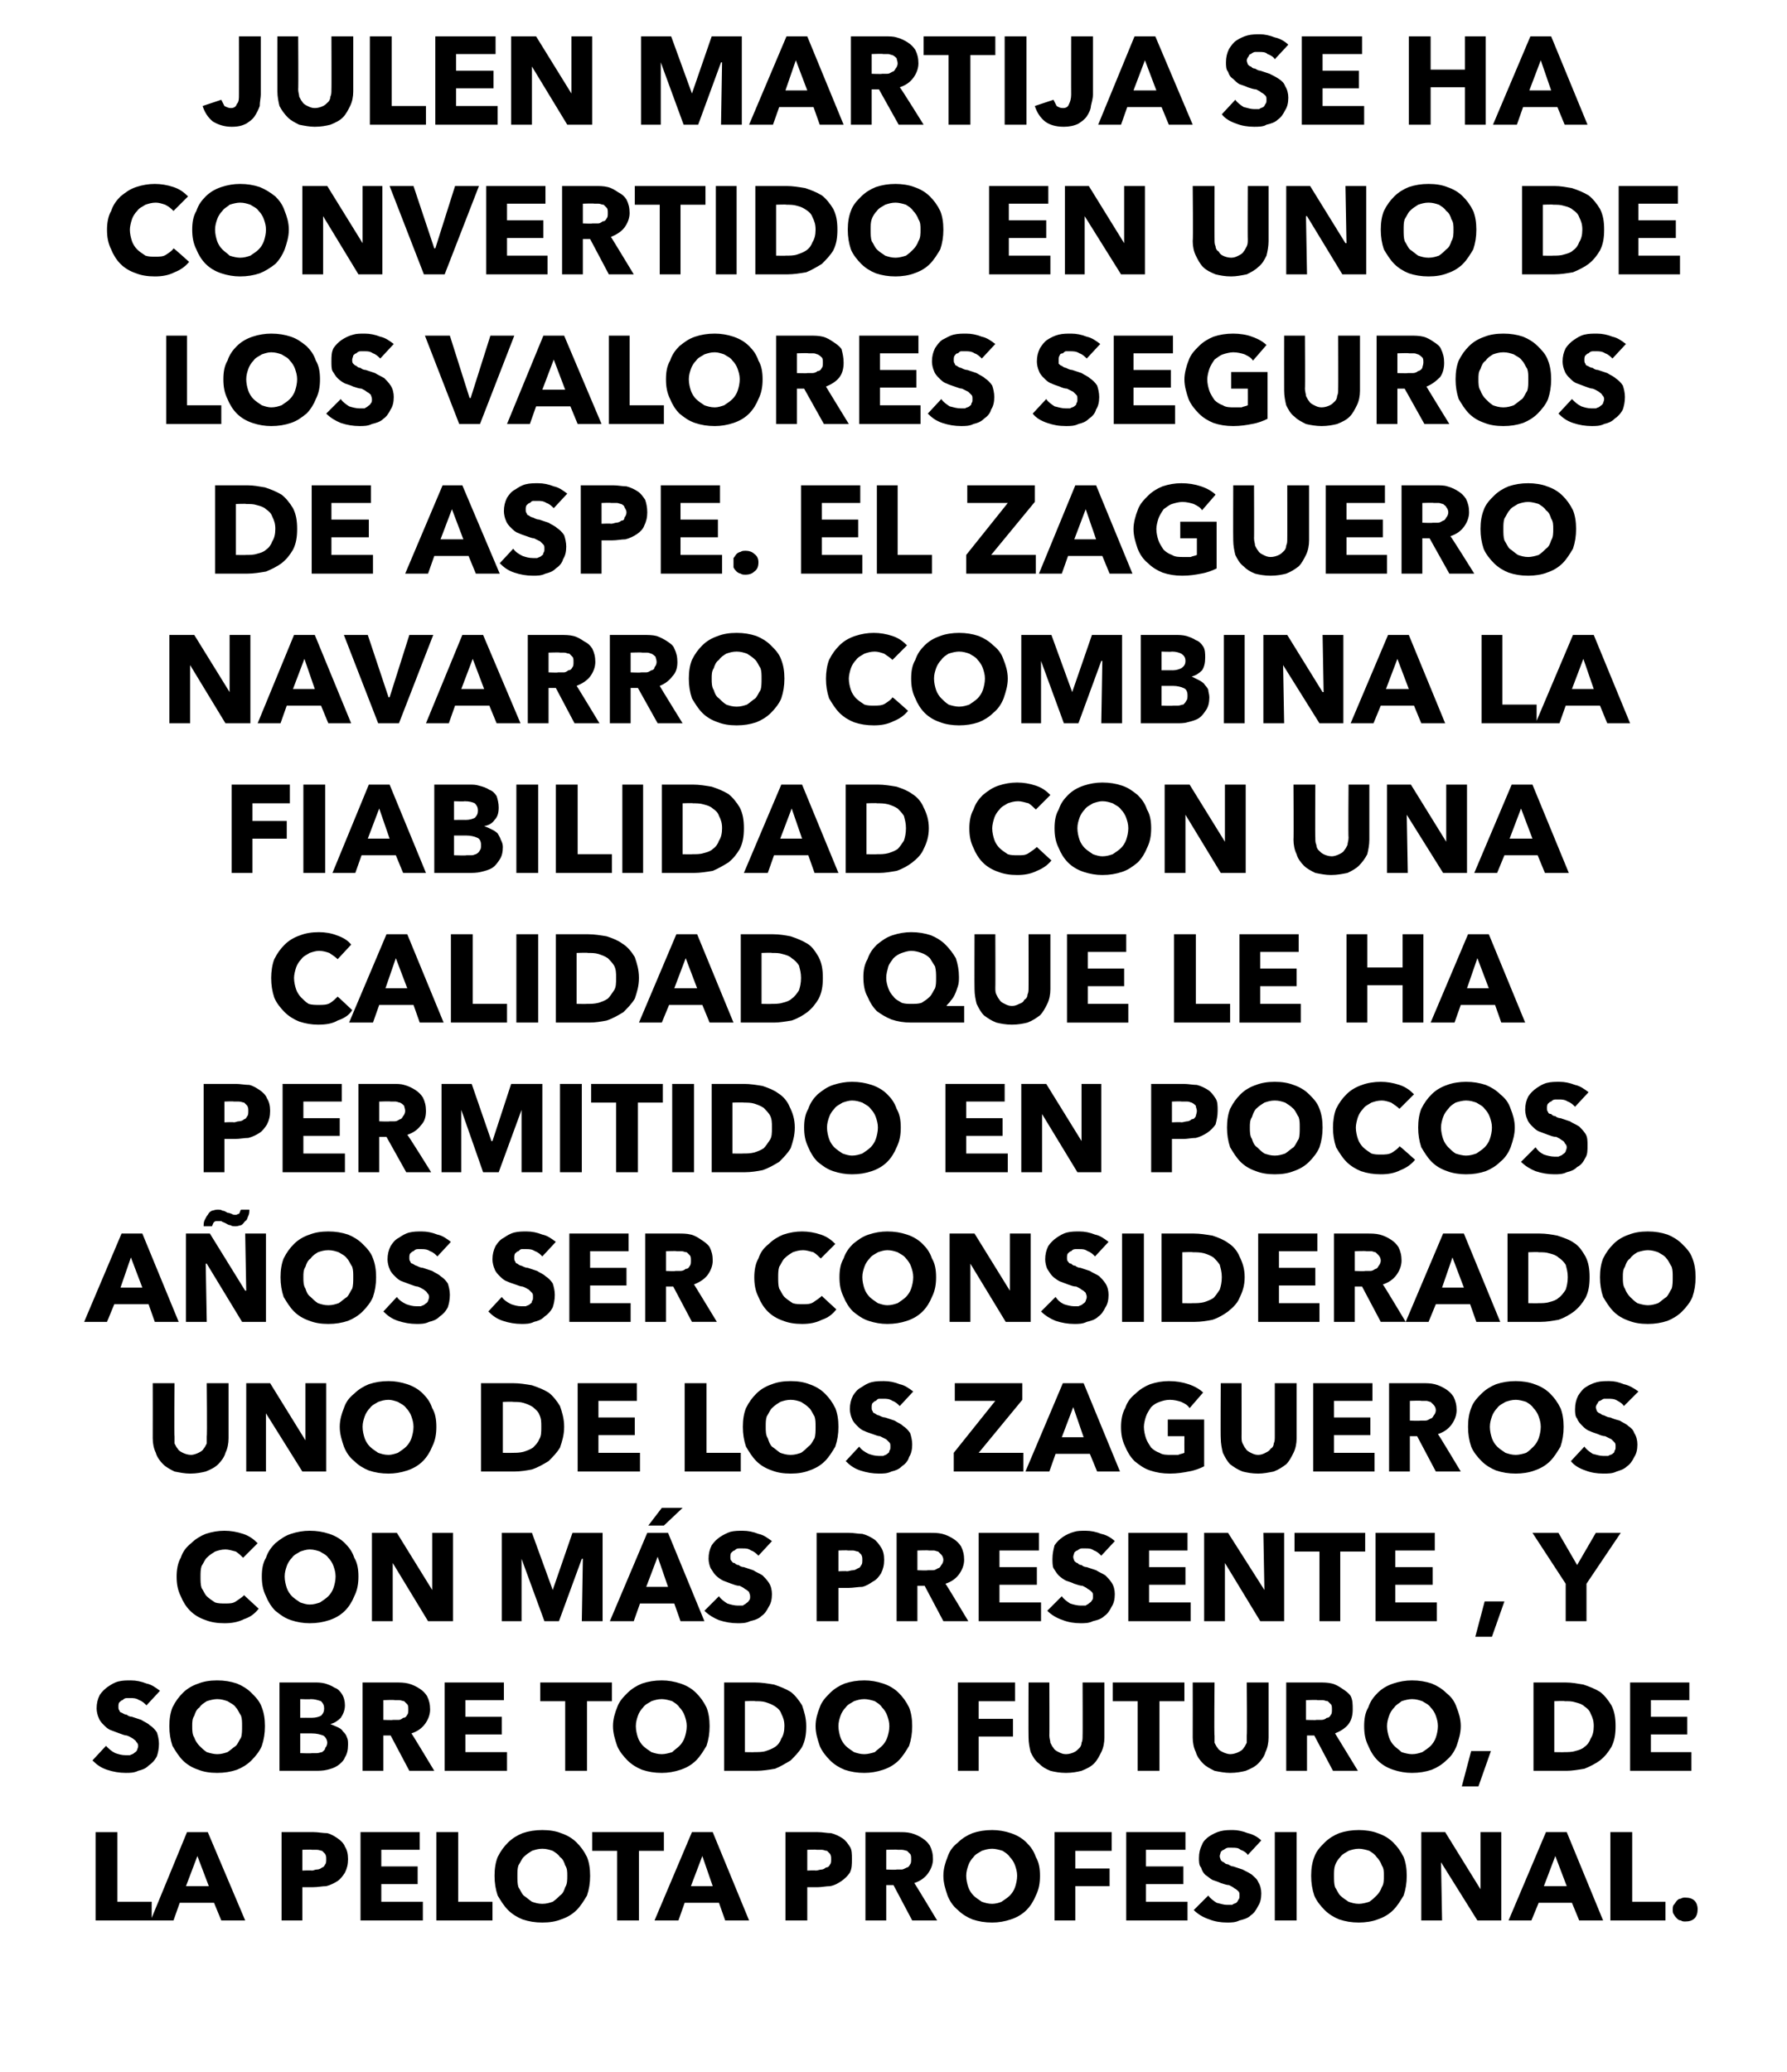
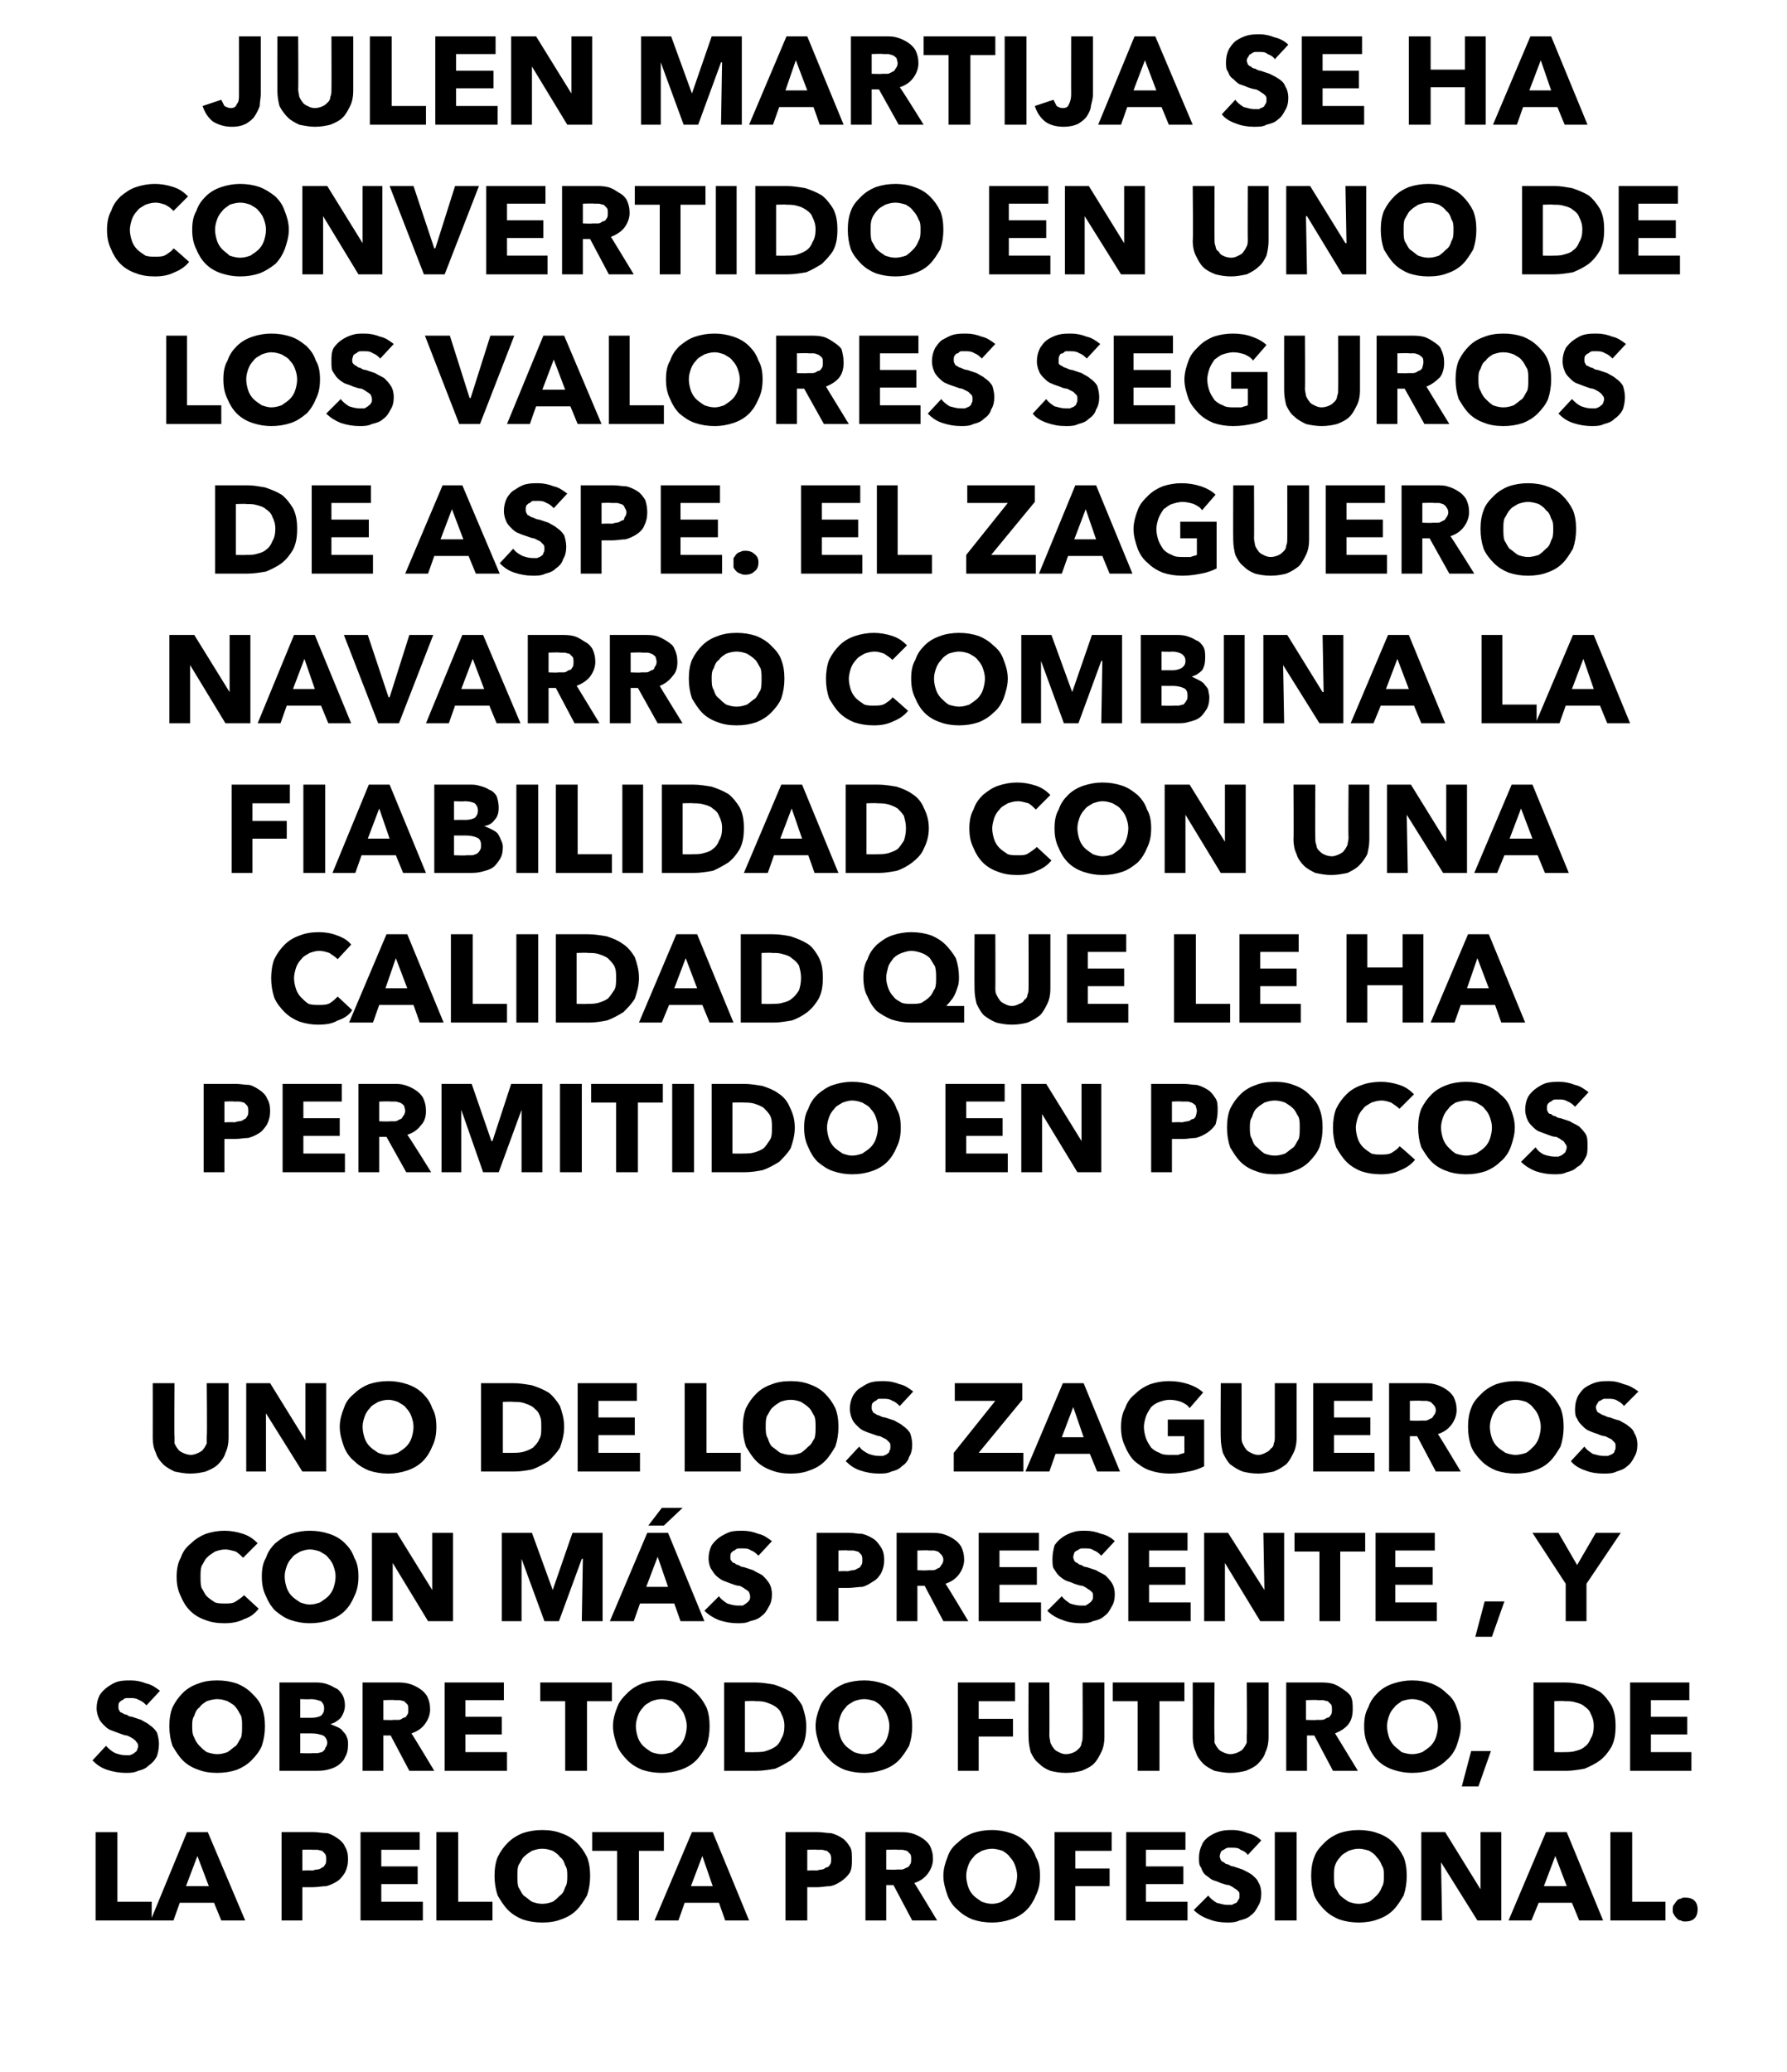
<svg xmlns="http://www.w3.org/2000/svg" version="1.1" width="172px" height="199.4px" viewBox="0 0 172 199.4">
  <desc>Julen Martija se ha convertido en uno de los valores seguros de Aspe El zaguero navarro combina la fiabilidad con un</desc>
  <defs />
  <g id="Polygon16266">
    <path d="m9.2 184.8l0-8.5l2.1 0l0 6.7l3.3 0l0 1.8l-5.4 0zm12.1 0l-.7-1.7l-3.3 0l-.6 1.7l-2.2 0l3.5-8.5l2 0l3.6 8.5l-2.3 0zm-2.3-6.2l-1.1 2.9l2.2 0l-1.1-2.9zm14.5.3c0 .5-.1.9-.3 1.3c-.2.3-.4.6-.7.8c-.3.2-.7.4-1.1.5c-.4 0-.8.1-1.3.1c.02 0-1 0-1 0l0 3.2l-2 0l0-8.5c0 0 3.07 0 3.1 0c.4 0 .9.1 1.3.1c.4.1.7.3 1 .5c.3.2.6.5.7.8c.2.3.3.7.3 1.2zm-2.1 0c0-.2 0-.3-.1-.5c-.1-.1-.2-.2-.3-.3c-.1 0-.3-.1-.5-.1c-.1 0-.3 0-.5 0c0-.04-.9 0-.9 0l0 2c0 0 .87-.04.9 0c.2 0 .3-.1.5-.1c.2 0 .4-.1.5-.2c.1 0 .2-.1.3-.3c.1-.1.1-.3.1-.5zm3.3 5.9l0-8.5l5.7 0l0 1.7l-3.7 0l0 1.6l3.5 0l0 1.7l-3.5 0l0 1.7l4 0l0 1.8l-6 0zm7.3 0l0-8.5l2.1 0l0 6.7l3.3 0l0 1.8l-5.4 0zm14.8-4.3c0 .7-.1 1.3-.3 1.9c-.3.5-.6 1-1 1.4c-.4.4-.9.7-1.5.9c-.5.2-1.1.3-1.8.3c-.7 0-1.3-.1-1.9-.3c-.5-.2-1-.5-1.4-.9c-.4-.4-.7-.9-1-1.4c-.2-.6-.3-1.2-.3-1.9c0-.7.1-1.3.3-1.8c.3-.6.6-1 1-1.4c.4-.4.9-.7 1.4-.9c.6-.2 1.2-.3 1.9-.3c.7 0 1.3.1 1.8.3c.6.2 1.1.5 1.5.9c.4.4.7.8 1 1.4c.2.5.3 1.1.3 1.8zm-2.2 0c0-.4 0-.7-.2-1c-.1-.3-.2-.6-.5-.8c-.2-.3-.4-.4-.7-.6c-.3-.1-.6-.2-1-.2c-.4 0-.7.1-1 .2c-.3.2-.5.3-.8.6c-.2.2-.3.5-.5.8c-.1.3-.1.6-.1 1c0 .4 0 .8.1 1.1c.2.3.3.6.5.8c.3.2.5.4.8.6c.3.1.6.2 1 .2c.4 0 .7-.1 1-.2c.3-.2.5-.4.7-.6c.3-.2.4-.5.5-.8c.2-.3.2-.7.2-1.1zm6.9-2.4l0 6.7l-2.1 0l0-6.7l-2.4 0l0-1.8l6.9 0l0 1.8l-2.4 0zm8.3 6.7l-.6-1.7l-3.3 0l-.6 1.7l-2.3 0l3.6-8.5l2 0l3.5 8.5l-2.3 0zm-2.2-6.2l-1.1 2.9l2.1 0l-1-2.9zm14.4.3c0 .5 0 .9-.2 1.3c-.2.3-.5.6-.8.8c-.3.2-.6.4-1.1.5c-.4 0-.8.1-1.2.1c-.03 0-1 0-1 0l0 3.2l-2.1 0l0-8.5c0 0 3.12 0 3.1 0c.5 0 .9.1 1.3.1c.4.1.8.3 1.1.5c.3.2.5.5.7.8c.2.3.2.7.2 1.2zm-2 0c0-.2 0-.3-.1-.5c-.1-.1-.2-.2-.3-.3c-.2 0-.3-.1-.5-.1c-.2 0-.4 0-.5 0c-.05-.04-.9 0-.9 0l0 2c0 0 .82-.04.8 0c.2 0 .4-.1.6-.1c.1 0 .3-.1.4-.2c.2 0 .3-.1.4-.3c.1-.1.1-.3.1-.5zm7.8 5.9l-1.8-3.4l-.7 0l0 3.4l-2 0l0-8.5c0 0 3.22 0 3.2 0c.4 0 .8 0 1.2.1c.4.1.8.3 1.1.5c.3.2.5.4.7.7c.2.4.3.8.3 1.3c0 .5-.2 1-.5 1.4c-.3.4-.7.7-1.3.9c.01-.04 2.2 3.6 2.2 3.6l-2.4 0zm-.1-5.9c0-.2 0-.4-.1-.5c-.1-.1-.2-.2-.3-.3c-.1 0-.3-.1-.5-.1c-.1 0-.3 0-.4 0c-.03-.04-1.1 0-1.1 0l0 1.9c0 0 .95.04 1 0c.1 0 .3 0 .5 0c.1 0 .3-.1.5-.2c.1 0 .2-.1.3-.3c.1-.1.1-.3.1-.5zm12.4 1.6c0 .7-.1 1.3-.4 1.9c-.2.5-.5 1-.9 1.4c-.4.4-.9.7-1.5.9c-.6.2-1.2.3-1.8.3c-.7 0-1.3-.1-1.9-.3c-.5-.2-1-.5-1.4-.9c-.5-.4-.8-.9-1-1.4c-.2-.6-.4-1.2-.4-1.9c0-.7.2-1.3.4-1.8c.2-.6.5-1 1-1.4c.4-.4.9-.7 1.4-.9c.6-.2 1.2-.3 1.9-.3c.6 0 1.2.1 1.8.3c.6.2 1.1.5 1.5.9c.4.4.7.8.9 1.4c.3.5.4 1.1.4 1.8zm-2.2 0c0-.4-.1-.7-.2-1c-.1-.3-.3-.6-.5-.8c-.2-.3-.4-.4-.7-.6c-.3-.1-.7-.2-1-.2c-.4 0-.7.1-1 .2c-.3.2-.6.3-.8.6c-.2.2-.4.5-.5.8c-.1.3-.2.6-.2 1c0 .4.1.8.2 1.1c.1.3.3.6.5.8c.2.2.5.4.8.6c.3.1.6.2 1 .2c.3 0 .7-.1.9-.2c.3-.2.6-.4.8-.6c.2-.2.4-.5.5-.8c.1-.3.2-.7.2-1.1zm5.6-2.4l0 1.7l3.3 0l0 1.7l-3.3 0l0 3.3l-2 0l0-8.5l5.5 0l0 1.8l-3.5 0zm4.9 6.7l0-8.5l5.7 0l0 1.7l-3.8 0l0 1.6l3.6 0l0 1.7l-3.6 0l0 1.7l4 0l0 1.8l-5.9 0zm11.7-6.3c-.1-.2-.4-.4-.7-.5c-.2-.2-.5-.2-.8-.2c-.1 0-.3 0-.4 0c-.1 0-.3.1-.4.2c-.1 0-.2.1-.3.2c0 .1-.1.3-.1.4c0 .2.1.3.1.4c.1.1.2.2.3.2c.1.1.2.2.4.2c.2.1.3.2.5.2c.3.1.6.2.9.3c.4.2.6.3.9.5c.2.2.5.4.6.7c.2.3.3.7.3 1.1c0 .5-.1.9-.3 1.2c-.2.4-.4.7-.7.9c-.3.3-.7.4-1.1.5c-.4.2-.8.2-1.2.2c-.6 0-1.2-.1-1.7-.3c-.6-.2-1.1-.5-1.5-.9c0 0 1.4-1.4 1.4-1.4c.2.3.5.5.8.7c.4.1.7.2 1 .2c.2 0 .3 0 .5 0c.1-.1.2-.1.4-.2c.1-.1.1-.1.2-.3c.1-.1.1-.2.1-.4c0-.2 0-.3-.1-.4c-.1-.1-.2-.2-.4-.3c-.1-.1-.3-.2-.5-.3c-.2 0-.5-.1-.8-.2c-.2-.1-.5-.2-.8-.3c-.2-.1-.4-.3-.7-.5c-.2-.2-.3-.4-.4-.7c-.2-.2-.2-.6-.2-.9c0-.5.1-.9.3-1.3c.1-.3.4-.6.7-.8c.3-.2.7-.4 1.1-.5c.4-.1.8-.1 1.2-.1c.4 0 .9.1 1.4.3c.5.1 1 .4 1.3.7c0 0-1.3 1.4-1.3 1.4zm2.6 6.3l0-8.5l2.1 0l0 8.5l-2.1 0zm12.7-4.3c0 .7-.1 1.3-.3 1.9c-.3.5-.6 1-1 1.4c-.4.4-.9.7-1.5.9c-.5.2-1.2.3-1.8.3c-.7 0-1.3-.1-1.9-.3c-.5-.2-1-.5-1.4-.9c-.4-.4-.8-.9-1-1.4c-.2-.6-.3-1.2-.3-1.9c0-.7.1-1.3.3-1.8c.2-.6.6-1 1-1.4c.4-.4.9-.7 1.4-.9c.6-.2 1.2-.3 1.9-.3c.6 0 1.3.1 1.8.3c.6.2 1.1.5 1.5.9c.4.4.7.8 1 1.4c.2.5.3 1.1.3 1.8zm-2.2 0c0-.4 0-.7-.2-1c-.1-.3-.3-.6-.5-.8c-.2-.3-.4-.4-.7-.6c-.3-.1-.7-.2-1-.2c-.4 0-.7.1-1 .2c-.3.2-.6.3-.8.6c-.2.2-.4.5-.5.8c-.1.3-.1.6-.1 1c0 .4 0 .8.1 1.1c.2.3.3.6.5.8c.2.2.5.4.8.6c.3.1.6.2 1 .2c.3 0 .7-.1 1-.2c.3-.2.5-.4.7-.6c.2-.2.4-.5.5-.8c.2-.3.2-.7.2-1.1zm9 4.3l-3.5-5.6l0 0l.1 5.6l-2 0l0-8.5l2.3 0l3.4 5.5l0 0l0-5.5l2 0l0 8.5l-2.3 0zm9.8 0l-.7-1.7l-3.2 0l-.7 1.7l-2.2 0l3.6-8.5l2 0l3.5 8.5l-2.3 0zm-2.3-6.2l-1.1 2.9l2.2 0l-1.1-2.9zm5.3 6.2l0-8.5l2.1 0l0 6.7l3.2 0l0 1.8l-5.3 0zm8.4-1.1c0 .4-.1.7-.3.9c-.2.2-.5.3-.9.3c-.1 0-.3 0-.4-.1c-.2 0-.3-.1-.4-.2c-.1-.1-.2-.2-.3-.4c-.1-.1-.1-.3-.1-.4c0-.2 0-.4.1-.5c.1-.1.2-.3.3-.4c.1-.1.2-.2.4-.2c.1-.1.3-.1.4-.1c.4 0 .7.1.9.3c.2.2.3.5.3.8z" stroke="none" fill="#000" />
  </g>
  <g id="Polygon16265">
    <path d="m14.1 164.1c-.2-.2-.4-.4-.7-.5c-.3-.2-.6-.2-.8-.2c-.2 0-.3 0-.4 0c-.2 0-.3.1-.4.2c-.1 0-.2.1-.3.2c-.1.1-.1.3-.1.4c0 .2 0 .3.1.4c0 .1.1.2.2.2c.2.1.3.2.5.2c.1.1.3.2.5.2c.3.1.6.2.9.3c.3.2.6.3.8.5c.3.2.5.4.7.7c.1.3.2.7.2 1.1c0 .5-.1.9-.2 1.2c-.2.4-.5.7-.8.9c-.3.3-.6.4-1 .5c-.4.2-.8.2-1.2.2c-.6 0-1.2-.1-1.8-.3c-.6-.2-1-.5-1.4-.9c0 0 1.3-1.4 1.3-1.4c.3.3.5.5.9.7c.3.1.6.2 1 .2c.1 0 .3 0 .4 0c.2-.1.3-.1.4-.2c.1-.1.2-.1.3-.3c0-.1.1-.2.1-.4c0-.2-.1-.3-.2-.4c0-.1-.2-.2-.3-.3c-.2-.1-.3-.2-.6-.3c-.2 0-.4-.1-.7-.2c-.3-.1-.5-.2-.8-.3c-.3-.1-.5-.3-.7-.5c-.2-.2-.4-.4-.5-.7c-.1-.2-.2-.6-.2-.9c0-.5.1-.9.3-1.3c.2-.3.5-.6.8-.8c.3-.2.6-.4 1-.5c.4-.1.8-.1 1.2-.1c.5 0 1 .1 1.5.3c.5.1.9.4 1.3.7c0 0-1.3 1.4-1.3 1.4zm11.4 2c0 .7-.1 1.3-.3 1.9c-.2.5-.6 1-1 1.4c-.4.4-.9.7-1.4.9c-.6.2-1.2.3-1.9.3c-.7 0-1.3-.1-1.8-.3c-.6-.2-1.1-.5-1.5-.9c-.4-.4-.7-.9-1-1.4c-.2-.6-.3-1.2-.3-1.9c0-.7.1-1.3.3-1.8c.3-.6.6-1 1-1.4c.4-.4.9-.7 1.5-.9c.5-.2 1.1-.3 1.8-.3c.7 0 1.3.1 1.9.3c.5.2 1 .5 1.4.9c.4.4.8.8 1 1.4c.2.5.3 1.1.3 1.8zm-2.2 0c0-.4 0-.7-.1-1c-.2-.3-.3-.6-.5-.8c-.2-.3-.5-.4-.8-.6c-.3-.1-.6-.2-1-.2c-.3 0-.7.1-1 .2c-.3.2-.5.3-.7.6c-.3.2-.4.5-.5.8c-.2.3-.2.6-.2 1c0 .4 0 .8.2 1.1c.1.3.3.6.5.8c.2.2.4.4.7.6c.3.1.7.2 1 .2c.4 0 .7-.1 1-.2c.3-.2.5-.4.8-.6c.2-.2.3-.5.5-.8c.1-.3.1-.7.1-1.1zm10.2 1.8c0 .5-.1.9-.3 1.2c-.1.3-.4.6-.7.8c-.3.2-.6.3-1 .4c-.4.1-.8.1-1.2.1c-.02 0-3.4 0-3.4 0l0-8.5c0 0 3.38 0 3.4 0c.3 0 .6 0 1 .1c.3.1.6.2.9.4c.3.1.5.3.7.6c.2.3.3.7.3 1.1c0 .5-.2.9-.4 1.2c-.3.3-.6.5-1 .6c0 0 0 0 0 0c.2.1.5.2.7.3c.2.1.4.2.5.4c.2.2.3.3.4.6c.1.2.1.4.1.7zm-2.3-3.5c0-.3-.1-.5-.3-.7c-.3-.1-.6-.2-1-.2c-.01.04-1 0-1 0l0 1.8c0 0 1.08-.01 1.1 0c.4 0 .7-.1.9-.2c.2-.2.3-.4.3-.7zm.3 3.3c0-.3-.2-.6-.4-.7c-.3-.1-.6-.2-1.1-.2c.02 0-1.1 0-1.1 0l0 1.9c0 0 1.13.04 1.1 0c.2 0 .4 0 .5 0c.2 0 .4-.1.5-.1c.1-.1.3-.2.3-.4c.1-.1.2-.3.2-.5zm7.9 2.7l-1.8-3.4l-.7 0l0 3.4l-2 0l0-8.5c0 0 3.22 0 3.2 0c.4 0 .8 0 1.2.1c.4.1.8.3 1.1.5c.3.2.5.4.7.7c.2.4.3.8.3 1.3c0 .5-.2 1-.5 1.4c-.3.4-.7.7-1.3.9c.01-.04 2.2 3.6 2.2 3.6l-2.4 0zm-.1-5.9c0-.2 0-.4-.1-.5c-.1-.1-.2-.2-.3-.3c-.1 0-.3-.1-.5-.1c-.1 0-.3 0-.4 0c-.03-.04-1.1 0-1.1 0l0 1.9c0 0 .95.04.9 0c.2 0 .4 0 .6 0c.1 0 .3-.1.4-.2c.2 0 .3-.1.4-.3c.1-.1.1-.3.1-.5zm3.5 5.9l0-8.5l5.7 0l0 1.7l-3.7 0l0 1.6l3.5 0l0 1.7l-3.5 0l0 1.7l4 0l0 1.8l-6 0zm13.7-6.7l0 6.7l-2.1 0l0-6.7l-2.4 0l0-1.8l6.9 0l0 1.8l-2.4 0zm11.8 2.4c0 .7-.1 1.3-.3 1.9c-.3.5-.6 1-1 1.4c-.4.4-.9.7-1.5.9c-.6.2-1.2.3-1.8.3c-.7 0-1.3-.1-1.9-.3c-.5-.2-1-.5-1.4-.9c-.4-.4-.8-.9-1-1.4c-.2-.6-.4-1.2-.4-1.9c0-.7.2-1.3.4-1.8c.2-.6.6-1 1-1.4c.4-.4.9-.7 1.4-.9c.6-.2 1.2-.3 1.9-.3c.6 0 1.2.1 1.8.3c.6.2 1.1.5 1.5.9c.4.4.7.8 1 1.4c.2.5.3 1.1.3 1.8zm-2.2 0c0-.4-.1-.7-.2-1c-.1-.3-.3-.6-.5-.8c-.2-.3-.4-.4-.7-.6c-.3-.1-.7-.2-1-.2c-.4 0-.7.1-1 .2c-.3.2-.6.3-.8.6c-.2.2-.4.5-.5.8c-.1.3-.2.6-.2 1c0 .4.1.8.2 1.1c.1.3.3.6.5.8c.2.2.5.4.8.6c.3.1.6.2 1 .2c.3 0 .7-.1 1-.2c.2-.2.5-.4.7-.6c.2-.2.4-.5.5-.8c.1-.3.2-.7.2-1.1zm11.5 0c0 .8-.1 1.4-.4 2c-.3.5-.7.9-1.1 1.3c-.5.3-1 .6-1.5.8c-.6.1-1.2.2-1.8.2c.02 0-3.1 0-3.1 0l0-8.5c0 0 3.03 0 3 0c.6 0 1.2.1 1.8.2c.6.2 1.1.4 1.6.7c.4.3.8.8 1.1 1.3c.2.6.4 1.2.4 2zm-2.1 0c0-.5-.1-.8-.3-1.2c-.1-.3-.3-.5-.6-.7c-.3-.2-.6-.3-.9-.4c-.3-.1-.7-.1-1-.1c-.02-.04-1 0-1 0l0 4.9c0 0 .93.02.9 0c.4 0 .8 0 1.1-.1c.3-.1.6-.2.9-.4c.3-.2.5-.5.6-.8c.2-.3.3-.7.3-1.2zm12.3 0c0 .7-.1 1.3-.3 1.9c-.3.5-.6 1-1 1.4c-.4.4-.9.7-1.5.9c-.6.2-1.2.3-1.8.3c-.7 0-1.3-.1-1.9-.3c-.5-.2-1-.5-1.4-.9c-.4-.4-.8-.9-1-1.4c-.2-.6-.4-1.2-.4-1.9c0-.7.2-1.3.4-1.8c.2-.6.6-1 1-1.4c.4-.4.9-.7 1.4-.9c.6-.2 1.2-.3 1.9-.3c.6 0 1.2.1 1.8.3c.6.2 1.1.5 1.5.9c.4.4.7.8 1 1.4c.2.5.3 1.1.3 1.8zm-2.2 0c0-.4-.1-.7-.2-1c-.1-.3-.3-.6-.5-.8c-.2-.3-.4-.4-.7-.6c-.3-.1-.7-.2-1-.2c-.4 0-.7.1-1 .2c-.3.2-.6.3-.8.6c-.2.2-.4.5-.5.8c-.1.3-.2.6-.2 1c0 .4.1.8.2 1.1c.1.3.3.6.5.8c.2.2.5.4.8.6c.3.1.6.2 1 .2c.3 0 .7-.1 1-.2c.2-.2.5-.4.7-.6c.2-.2.4-.5.5-.8c.1-.3.2-.7.2-1.1zm8.6-2.4l0 1.7l3.3 0l0 1.7l-3.3 0l0 3.3l-2 0l0-8.5l5.5 0l0 1.8l-3.5 0zm12.1 3.5c0 .5-.1 1-.3 1.4c-.2.4-.4.8-.7 1.1c-.3.3-.7.5-1.2.7c-.4.1-.9.2-1.5.2c-.6 0-1.1-.1-1.5-.2c-.5-.2-.8-.4-1.1-.7c-.4-.3-.6-.7-.8-1.1c-.1-.4-.2-.9-.2-1.4c-.02 0 0-5.3 0-5.3l2 0c0 0 .02 5.13 0 5.1c0 .3.1.5.1.7c.1.2.2.4.3.5c.1.2.3.3.5.4c.2.1.4.2.7.2c.3 0 .6-.1.8-.2c.2-.1.3-.2.5-.4c.1-.1.2-.3.2-.5c.1-.2.1-.4.1-.7c.02.03 0-5.1 0-5.1l2.1 0l0 5.3c0 0-.03 0 0 0zm5.3-3.5l0 6.7l-2.1 0l0-6.7l-2.4 0l0-1.8l6.9 0l0 1.8l-2.4 0zm10.5 3.5c0 .5-.1 1-.3 1.4c-.1.4-.4.8-.7 1.1c-.3.3-.7.5-1.2.7c-.4.1-.9.2-1.5.2c-.5 0-1-.1-1.5-.2c-.4-.2-.8-.4-1.1-.7c-.3-.3-.6-.7-.7-1.1c-.2-.4-.3-.9-.3-1.4c.01 0 0-5.3 0-5.3l2.1 0c0 0-.05 5.13 0 5.1c0 .3 0 .5 0 .7c.1.2.2.4.3.5c.1.2.3.3.5.4c.2.1.5.2.7.2c.3 0 .6-.1.8-.2c.2-.1.4-.2.5-.4c.1-.1.2-.3.3-.5c0-.2 0-.4 0-.7c.04.03 0-5.1 0-5.1l2.1 0l0 5.3c0 0 0 0 0 0zm6.2 3.2l-1.8-3.4l-.7 0l0 3.4l-2 0l0-8.5c0 0 3.19 0 3.2 0c.4 0 .8 0 1.2.1c.4.1.7.3 1 .5c.3.2.6.4.8.7c.2.4.2.8.2 1.3c0 .5-.1 1-.4 1.4c-.3.4-.8.7-1.3.9c-.02-.04 2.2 3.6 2.2 3.6l-2.4 0zm-.1-5.9c0-.2 0-.4-.1-.5c-.1-.1-.2-.2-.3-.3c-.2 0-.3-.1-.5-.1c-.1 0-.3 0-.5 0c.04-.04-1.1 0-1.1 0l0 1.9c0 0 1.02.04 1 0c.2 0 .4 0 .5 0c.2 0 .4-.1.5-.2c.2 0 .3-.1.4-.3c.1-.1.1-.3.1-.5zm12.4 1.6c0 .7-.2 1.3-.4 1.9c-.2.5-.5 1-1 1.4c-.4.4-.9.7-1.4.9c-.6.2-1.2.3-1.9.3c-.6 0-1.2-.1-1.8-.3c-.6-.2-1.1-.5-1.5-.9c-.4-.4-.7-.9-.9-1.4c-.3-.6-.4-1.2-.4-1.9c0-.7.1-1.3.4-1.8c.2-.6.5-1 .9-1.4c.4-.4.9-.7 1.5-.9c.6-.2 1.2-.3 1.8-.3c.7 0 1.3.1 1.9.3c.5.2 1 .5 1.4.9c.5.4.8.8 1 1.4c.2.5.4 1.1.4 1.8zm-2.2 0c0-.4-.1-.7-.2-1c-.1-.3-.3-.6-.5-.8c-.2-.3-.5-.4-.8-.6c-.3-.1-.6-.2-1-.2c-.3 0-.7.1-1 .2c-.2.2-.5.3-.7.6c-.2.2-.4.5-.5.8c-.1.3-.2.6-.2 1c0 .4.1.8.2 1.1c.1.3.3.6.5.8c.2.2.5.4.7.6c.3.1.7.2 1 .2c.4 0 .7-.1 1-.2c.3-.2.6-.4.8-.6c.2-.2.4-.5.5-.8c.1-.3.2-.7.2-1.1zm3.9 5.8l-1.6 0l.9-3.4l1.9 0l-1.2 3.4zm13.2-5.8c0 .8-.1 1.4-.4 2c-.3.5-.6.9-1.1 1.3c-.4.3-1 .6-1.5.8c-.6.1-1.2.2-1.7.2c-.05 0-3.2 0-3.2 0l0-8.5c0 0 3.06 0 3.1 0c.6 0 1.1.1 1.7.2c.6.2 1.1.4 1.6.7c.4.3.8.8 1.1 1.3c.3.6.4 1.2.4 2zm-2.1 0c0-.5-.1-.8-.3-1.2c-.1-.3-.3-.5-.6-.7c-.2-.2-.5-.3-.9-.4c-.3-.1-.6-.1-1-.1c.01-.04-1 0-1 0l0 4.9c0 0 .96.02 1 0c.3 0 .7 0 1-.1c.4-.1.7-.2.9-.4c.3-.2.5-.5.6-.8c.2-.3.3-.7.3-1.2zm3.5 4.3l0-8.5l5.7 0l0 1.7l-3.7 0l0 1.6l3.5 0l0 1.7l-3.5 0l0 1.7l3.9 0l0 1.8l-5.9 0z" stroke="none" fill="#000" />
  </g>
  <g id="Polygon16264">
    <path d="m24.9 154.8c-.4.5-.8.8-1.4 1c-.6.3-1.2.4-1.9.4c-.7 0-1.3-.1-1.8-.3c-.6-.2-1.1-.5-1.5-.9c-.4-.4-.7-.9-.9-1.4c-.3-.6-.4-1.2-.4-1.9c0-.6.1-1.3.4-1.8c.2-.6.5-1 1-1.4c.4-.4.9-.7 1.4-.9c.6-.2 1.2-.3 1.8-.3c.6 0 1.2.1 1.8.3c.6.2 1 .5 1.4.9c0 0-1.4 1.4-1.4 1.4c-.2-.2-.4-.4-.7-.6c-.4-.1-.7-.2-1-.2c-.4 0-.7.1-1 .2c-.3.2-.5.3-.8.6c-.2.2-.3.5-.5.8c-.1.3-.1.7-.1 1c0 .4 0 .8.1 1.1c.2.3.3.6.5.8c.2.2.5.4.8.6c.3.1.6.1 1 .1c.4 0 .7 0 1-.2c.3-.2.6-.4.8-.6c-.04-.02 1.4 1.3 1.4 1.3c0 0-.01.02 0 0zm9.6-3.1c0 .7-.1 1.3-.4 1.9c-.2.5-.5 1-.9 1.4c-.4.4-.9.7-1.5.9c-.6.2-1.2.3-1.9.3c-.6 0-1.2-.1-1.8-.3c-.6-.2-1-.5-1.5-.9c-.4-.4-.7-.9-.9-1.4c-.3-.6-.4-1.2-.4-1.9c0-.7.1-1.3.4-1.8c.2-.6.5-1 .9-1.4c.5-.4.9-.7 1.5-.9c.6-.2 1.2-.3 1.8-.3c.7 0 1.3.1 1.9.3c.6.2 1.1.5 1.5.9c.4.4.7.8.9 1.4c.3.5.4 1.1.4 1.8zm-2.2 0c0-.4-.1-.7-.2-1c-.1-.3-.3-.6-.5-.8c-.2-.3-.5-.4-.8-.6c-.3-.1-.6-.2-1-.2c-.3 0-.6.1-.9.2c-.3.2-.6.3-.8.6c-.2.2-.4.5-.5.8c-.1.3-.2.6-.2 1c0 .4.1.8.2 1.1c.1.3.3.6.5.8c.2.2.5.4.8.6c.3.1.6.2.9.2c.4 0 .7-.1 1-.2c.3-.2.6-.4.8-.6c.2-.2.4-.5.5-.8c.1-.3.2-.7.2-1.1zm8.9 4.3l-3.4-5.6l0 0l0 5.6l-2 0l0-8.5l2.4 0l3.4 5.5l0 0l0-5.5l2 0l0 8.5l-2.4 0zm14.8 0l.1-6l-.1 0l-2.2 6l-1.4 0l-2.2-6l0 0l0 6l-1.9 0l0-8.5l2.9 0l2 5.5l0 0l1.9-5.5l2.9 0l0 8.5l-2 0zm9.5 0l-.6-1.7l-3.3 0l-.6 1.7l-2.3 0l3.6-8.5l2 0l3.5 8.5l-2.3 0zm-2.2-6.2l-1.1 2.9l2.1 0l-1-2.9zm.6-3l-1.5 0l1.3-1.7l2 0l-1.8 1.7zm9.1 2.9c-.2-.2-.4-.4-.7-.5c-.3-.2-.5-.2-.8-.2c-.1 0-.3 0-.4 0c-.2 0-.3.1-.4.2c-.1 0-.2.1-.3.2c-.1.1-.1.3-.1.4c0 .2 0 .3.1.4c.1.1.1.2.3.2c.1.1.2.2.4.2c.1.1.3.2.5.2c.3.1.6.2.9.3c.3.2.6.3.9.5c.2.2.4.4.6.7c.2.3.3.7.3 1.1c0 .5-.1.9-.3 1.2c-.2.4-.4.7-.7.9c-.3.3-.7.4-1.1.5c-.4.2-.8.2-1.2.2c-.6 0-1.2-.1-1.8-.3c-.5-.2-1-.5-1.4-.9c0 0 1.4-1.4 1.4-1.4c.2.3.5.5.8.7c.3.1.7.2 1 .2c.2 0 .3 0 .5 0c.1-.1.2-.1.3-.2c.1-.1.2-.1.3-.3c.1-.1.1-.2.1-.4c0-.2-.1-.3-.1-.4c-.1-.1-.2-.2-.4-.3c-.1-.1-.3-.2-.5-.3c-.3 0-.5-.1-.8-.2c-.3-.1-.5-.2-.8-.3c-.2-.1-.5-.3-.7-.5c-.2-.2-.3-.4-.5-.7c-.1-.2-.2-.6-.2-.9c0-.5.1-.9.3-1.3c.2-.3.5-.6.8-.8c.3-.2.7-.4 1-.5c.4-.1.8-.1 1.2-.1c.5 0 1 .1 1.5.3c.5.1.9.4 1.3.7c0 0-1.3 1.4-1.3 1.4zm12.1.4c0 .5-.1.9-.3 1.3c-.2.3-.4.6-.8.8c-.3.2-.6.4-1 .5c-.4 0-.9.1-1.3.1c-.01 0-1 0-1 0l0 3.2l-2.1 0l0-8.5c0 0 3.13 0 3.1 0c.5 0 .9.1 1.3.1c.4.1.8.3 1.1.5c.3.2.5.5.7.8c.2.3.3.7.3 1.2zm-2.1 0c0-.2 0-.3-.1-.5c-.1-.1-.2-.2-.3-.3c-.2 0-.3-.1-.5-.1c-.2 0-.4 0-.5 0c-.03-.04-.9 0-.9 0l0 2c0 0 .83-.04.8 0c.2 0 .4-.1.6-.1c.2 0 .3-.1.5-.2c.1 0 .2-.1.3-.3c.1-.1.1-.3.1-.5zm7.8 5.9l-1.8-3.4l-.7 0l0 3.4l-2 0l0-8.5c0 0 3.23 0 3.2 0c.4 0 .8 0 1.2.1c.4.1.8.3 1.1.5c.3.2.5.4.7.7c.2.4.3.8.3 1.3c0 .5-.2 1-.5 1.4c-.3.4-.7.7-1.3.9c.02-.04 2.2 3.6 2.2 3.6l-2.4 0zm0-5.9c0-.2-.1-.4-.2-.5c-.1-.1-.2-.2-.3-.3c-.1 0-.3-.1-.4-.1c-.2 0-.4 0-.5 0c-.02-.04-1.1 0-1.1 0l0 1.9c0 0 .96.04 1 0c.1 0 .3 0 .5 0c.2 0 .3-.1.5-.2c.1 0 .2-.1.3-.3c.1-.1.2-.3.2-.5zm3.4 5.9l0-8.5l5.8 0l0 1.7l-3.8 0l0 1.6l3.6 0l0 1.7l-3.6 0l0 1.7l4 0l0 1.8l-6 0zm11.8-6.3c-.2-.2-.4-.4-.7-.5c-.3-.2-.5-.2-.8-.2c-.1 0-.3 0-.4 0c-.1 0-.3.1-.4.2c-.1 0-.2.1-.3.2c0 .1-.1.3-.1.4c0 .2.1.3.1.4c.1.1.2.2.3.2c.1.1.2.2.4.2c.1.1.3.2.5.2c.3.1.6.2.9.3c.3.2.6.3.9.5c.2.2.4.4.6.7c.2.3.3.7.3 1.1c0 .5-.1.9-.3 1.2c-.2.4-.4.7-.7.9c-.3.3-.7.4-1.1.5c-.4.2-.8.2-1.2.2c-.6 0-1.2-.1-1.7-.3c-.6-.2-1.1-.5-1.5-.9c0 0 1.4-1.4 1.4-1.4c.2.3.5.5.8.7c.3.1.7.2 1 .2c.2 0 .3 0 .5 0c.1-.1.2-.1.3-.2c.1-.1.2-.1.3-.3c.1-.1.1-.2.1-.4c0-.2 0-.3-.1-.4c-.1-.1-.2-.2-.4-.3c-.1-.1-.3-.2-.5-.3c-.2 0-.5-.1-.8-.2c-.2-.1-.5-.2-.8-.3c-.2-.1-.5-.3-.7-.5c-.2-.2-.3-.4-.5-.7c-.1-.2-.1-.6-.1-.9c0-.5.1-.9.2-1.3c.2-.3.5-.6.8-.8c.3-.2.7-.4 1.1-.5c.3-.1.7-.1 1.1-.1c.5 0 1 .1 1.5.3c.5.1 1 .4 1.3.7c0 0-1.3 1.4-1.3 1.4zm2.6 6.3l0-8.5l5.7 0l0 1.7l-3.7 0l0 1.6l3.5 0l0 1.7l-3.5 0l0 1.7l4 0l0 1.8l-6 0zm12.7 0l-3.4-5.6l0 0l0 5.6l-2 0l0-8.5l2.3 0l3.5 5.5l0 0l-.1-5.5l2 0l0 8.5l-2.3 0zm7.7-6.7l0 6.7l-2 0l0-6.7l-2.4 0l0-1.8l6.8 0l0 1.8l-2.4 0zm3.4 6.7l0-8.5l5.7 0l0 1.7l-3.8 0l0 1.6l3.6 0l0 1.7l-3.6 0l0 1.7l4 0l0 1.8l-5.9 0zm11.2 1.5l-1.6 0l.9-3.4l1.9 0l-1.2 3.4zm9.1-5.1l0 3.6l-2 0l0-3.6l-3.2-4.9l2.5 0l1.8 3.1l1.8-3.1l2.4 0l-3.3 4.9z" stroke="none" fill="#000" />
  </g>
  <g id="Polygon16263">
    <path d="m22 138.4c0 .5-.1 1-.3 1.4c-.1.4-.4.8-.7 1.1c-.3.3-.7.5-1.2.7c-.4.1-.9.2-1.5.2c-.5 0-1-.1-1.5-.2c-.4-.2-.8-.4-1.1-.7c-.3-.3-.6-.7-.7-1.1c-.2-.4-.3-.9-.3-1.4c.01 0 0-5.3 0-5.3l2.1 0c0 0-.05 5.13 0 5.1c0 .3 0 .5 0 .7c.1.2.2.4.3.5c.1.2.3.3.5.4c.2.1.5.2.8.2c.2 0 .5-.1.7-.2c.2-.1.4-.2.5-.4c.1-.1.2-.3.3-.5c0-.2 0-.4 0-.7c.05.03 0-5.1 0-5.1l2.1 0l0 5.3c0 0 0 0 0 0zm7.1 3.2l-3.5-5.6l0 0l0 5.6l-1.9 0l0-8.5l2.3 0l3.4 5.5l0 0l0-5.5l2 0l0 8.5l-2.3 0zm12.9-4.3c0 .7-.1 1.3-.4 1.9c-.2.5-.5 1-.9 1.4c-.4.4-.9.7-1.5.9c-.6.2-1.2.3-1.8.3c-.7 0-1.3-.1-1.9-.3c-.5-.2-1-.5-1.4-.9c-.5-.4-.8-.9-1-1.4c-.2-.6-.4-1.2-.4-1.9c0-.7.2-1.3.4-1.8c.2-.6.5-1 1-1.4c.4-.4.9-.7 1.4-.9c.6-.2 1.2-.3 1.9-.3c.6 0 1.2.1 1.8.3c.6.2 1.1.5 1.5.9c.4.4.7.8.9 1.4c.3.5.4 1.1.4 1.8zm-2.2 0c0-.4-.1-.7-.2-1c-.1-.3-.3-.6-.5-.8c-.2-.3-.5-.4-.8-.6c-.3-.1-.6-.2-.9-.2c-.4 0-.7.1-1 .2c-.3.2-.6.3-.8.6c-.2.2-.4.5-.5.8c-.1.3-.2.6-.2 1c0 .4.1.8.2 1.1c.1.3.3.6.5.8c.2.2.5.4.8.6c.3.1.6.2 1 .2c.3 0 .6-.1.9-.2c.3-.2.6-.4.8-.6c.2-.2.4-.5.5-.8c.1-.3.2-.7.2-1.1zm14.5 0c0 .8-.2 1.4-.4 2c-.3.5-.7.9-1.1 1.3c-.5.3-1 .6-1.6.8c-.5.1-1.1.2-1.7.2c.01 0-3.2 0-3.2 0l0-8.5c0 0 3.12 0 3.1 0c.6 0 1.2.1 1.8.2c.6.2 1.1.4 1.6.7c.4.3.8.8 1.1 1.3c.2.6.4 1.2.4 2zm-2.2 0c0-.5 0-.8-.2-1.2c-.1-.3-.4-.5-.6-.7c-.3-.2-.6-.3-.9-.4c-.3-.1-.7-.1-1-.1c-.03-.04-1 0-1 0l0 4.9c0 0 .92.02.9 0c.4 0 .7 0 1.1-.1c.3-.1.6-.2.9-.4c.2-.2.5-.5.6-.8c.2-.3.2-.7.2-1.2zm3.5 4.3l0-8.5l5.7 0l0 1.7l-3.7 0l0 1.6l3.5 0l0 1.7l-3.5 0l0 1.7l4 0l0 1.8l-6 0zm10.3 0l0-8.5l2.1 0l0 6.7l3.3 0l0 1.8l-5.4 0zm14.8-4.3c0 .7-.1 1.3-.3 1.9c-.3.5-.6 1-1 1.4c-.4.4-.9.7-1.5.9c-.5.2-1.1.3-1.8.3c-.7 0-1.3-.1-1.8-.3c-.6-.2-1.1-.5-1.5-.9c-.4-.4-.7-.9-1-1.4c-.2-.6-.3-1.2-.3-1.9c0-.7.1-1.3.3-1.8c.3-.6.6-1 1-1.4c.4-.4.9-.7 1.5-.9c.5-.2 1.1-.3 1.8-.3c.7 0 1.3.1 1.8.3c.6.2 1.1.5 1.5.9c.4.4.7.8 1 1.4c.2.5.3 1.1.3 1.8zm-2.2 0c0-.4 0-.7-.1-1c-.2-.3-.3-.6-.5-.8c-.3-.3-.5-.4-.8-.6c-.3-.1-.6-.2-1-.2c-.4 0-.7.1-1 .2c-.3.2-.5.3-.8.6c-.2.2-.3.5-.5.8c-.1.3-.1.6-.1 1c0 .4 0 .8.2 1.1c.1.3.2.6.4.8c.3.2.5.4.8.6c.3.1.6.2 1 .2c.4 0 .7-.1 1-.2c.3-.2.5-.4.7-.6c.3-.2.4-.5.6-.8c.1-.3.1-.7.1-1.1zm8.1-2c-.2-.2-.4-.4-.7-.5c-.3-.2-.6-.2-.8-.2c-.2 0-.3 0-.5 0c-.1 0-.2.1-.3.2c-.1 0-.2.1-.3.2c-.1.1-.1.3-.1.4c0 .2 0 .3.1.4c0 .1.1.2.2.2c.1.1.3.2.4.2c.2.1.4.2.6.2c.3.1.6.2.9.3c.3.2.6.3.8.5c.3.2.5.4.7.7c.1.3.2.7.2 1.1c0 .5-.1.9-.3 1.2c-.1.4-.4.7-.7.9c-.3.3-.6.4-1 .5c-.4.2-.8.2-1.2.2c-.6 0-1.2-.1-1.8-.3c-.6-.2-1-.5-1.4-.9c0 0 1.3-1.4 1.3-1.4c.2.3.5.5.9.7c.3.1.6.2 1 .2c.1 0 .3 0 .4 0c.2-.1.3-.1.4-.2c.1-.1.2-.1.2-.3c.1-.1.1-.2.1-.4c0-.2 0-.3-.1-.4c-.1-.1-.2-.2-.3-.3c-.2-.1-.4-.2-.6-.3c-.2 0-.4-.1-.7-.2c-.3-.1-.6-.2-.8-.3c-.3-.1-.5-.3-.7-.5c-.2-.2-.4-.4-.5-.7c-.1-.2-.2-.6-.2-.9c0-.5.1-.9.3-1.3c.2-.3.4-.6.8-.8c.3-.2.6-.4 1-.5c.4-.1.8-.1 1.2-.1c.5 0 1 .1 1.5.3c.5.1.9.4 1.3.7c0 0-1.3 1.4-1.3 1.4zm5.2 6.3l0-1.8l4-5l-3.9 0l0-1.7l6.5 0l0 1.6l-4.2 5.1l4.3 0l0 1.8l-6.7 0zm13.8 0l-.7-1.7l-3.3 0l-.6 1.7l-2.3 0l3.6-8.5l2 0l3.5 8.5l-2.2 0zm-2.3-6.2l-1.1 2.9l2.1 0l-1-2.9zm12.6 5.7c-.4.2-.9.4-1.5.5c-.5.1-1.1.2-1.8.2c-.7 0-1.3-.1-1.9-.3c-.6-.2-1-.5-1.5-.9c-.4-.4-.7-.9-.9-1.4c-.3-.6-.4-1.2-.4-1.9c0-.6.1-1.3.4-1.8c.2-.6.5-1 1-1.4c.4-.4.9-.7 1.4-.9c.6-.2 1.2-.3 1.8-.3c.7 0 1.3.1 1.9.3c.6.2 1.1.5 1.4.8c0 0-1.3 1.5-1.3 1.5c-.2-.3-.4-.4-.8-.6c-.3-.1-.7-.2-1.1-.2c-.4 0-.7.1-1 .2c-.3.1-.6.3-.8.5c-.2.3-.4.6-.5.9c-.1.3-.2.7-.2 1c0 .4.1.8.2 1.1c.1.3.3.6.5.9c.2.2.5.4.8.5c.3.2.7.2 1.1.2c.2 0 .5 0 .7 0c.2-.1.4-.1.6-.2c-.01-.01 0-1.6 0-1.6l-1.6 0l0-1.6l3.5 0l0 4.5c0 0-.03-.02 0 0zm8.9-2.7c0 .5-.1 1-.3 1.4c-.2.4-.4.8-.7 1.1c-.4.3-.7.5-1.2.7c-.5.1-1 .2-1.5.2c-.6 0-1.1-.1-1.5-.2c-.5-.2-.8-.4-1.2-.7c-.3-.3-.5-.7-.7-1.1c-.1-.4-.2-.9-.2-1.4c-.03 0 0-5.3 0-5.3l2 0c0 0 .01 5.13 0 5.1c0 .3 0 .5.1.7c.1.2.2.4.3.5c.1.2.3.3.5.4c.2.1.4.2.7.2c.3 0 .5-.1.7-.2c.2-.1.4-.2.5-.4c.2-.1.3-.3.3-.5c.1-.2.1-.4.1-.7c0 .03 0-5.1 0-5.1l2.1 0l0 5.3c0 0-.05 0 0 0zm1.6 3.2l0-8.5l5.7 0l0 1.7l-3.7 0l0 1.6l3.5 0l0 1.7l-3.5 0l0 1.7l3.9 0l0 1.8l-5.9 0zm11.8 0l-1.8-3.4l-.7 0l0 3.4l-2 0l0-8.5c0 0 3.23 0 3.2 0c.4 0 .8 0 1.2.1c.4.1.8.3 1.1.5c.3.2.5.4.7.7c.2.4.3.8.3 1.3c0 .5-.2 1-.5 1.4c-.3.4-.7.7-1.3.9c.02-.04 2.2 3.6 2.2 3.6l-2.4 0zm0-5.9c0-.2-.1-.4-.2-.5c-.1-.1-.2-.2-.3-.3c-.1 0-.3-.1-.4-.1c-.2 0-.4 0-.5 0c-.02-.04-1.1 0-1.1 0l0 1.9c0 0 .96.04 1 0c.1 0 .3 0 .5 0c.2 0 .3-.1.5-.2c.1 0 .2-.1.3-.3c.1-.1.2-.3.2-.5zm12.3 1.6c0 .7-.1 1.3-.3 1.9c-.3.5-.6 1-1 1.4c-.4.4-.9.7-1.5.9c-.5.2-1.2.3-1.8.3c-.7 0-1.3-.1-1.9-.3c-.5-.2-1-.5-1.4-.9c-.4-.4-.8-.9-1-1.4c-.2-.6-.3-1.2-.3-1.9c0-.7.1-1.3.3-1.8c.2-.6.6-1 1-1.4c.4-.4.9-.7 1.4-.9c.6-.2 1.2-.3 1.9-.3c.6 0 1.3.1 1.8.3c.6.2 1.1.5 1.5.9c.4.4.7.8 1 1.4c.2.5.3 1.1.3 1.8zm-2.2 0c0-.4-.1-.7-.2-1c-.1-.3-.3-.6-.5-.8c-.2-.3-.4-.4-.7-.6c-.3-.1-.7-.2-1-.2c-.4 0-.7.1-1 .2c-.3.2-.6.3-.8.6c-.2.2-.4.5-.5.8c-.1.3-.2.6-.2 1c0 .4.1.8.2 1.1c.1.3.3.6.5.8c.2.2.5.4.8.6c.3.1.6.2 1 .2c.3 0 .7-.1 1-.2c.3-.2.5-.4.7-.6c.2-.2.4-.5.5-.8c.1-.3.2-.7.2-1.1zm8-2c-.1-.2-.4-.4-.6-.5c-.3-.2-.6-.2-.9-.2c-.1 0-.2 0-.4 0c-.1 0-.2.1-.4.2c-.1 0-.2.1-.2.2c-.1.1-.2.3-.2.4c0 .2.1.3.1.4c.1.1.2.2.3.2c.1.1.3.2.4.2c.2.1.4.2.6.2c.2.1.5.2.9.3c.3.2.6.3.8.5c.3.2.5.4.6.7c.2.3.3.7.3 1.1c0 .5-.1.9-.3 1.2c-.2.4-.4.7-.7.9c-.3.3-.7.4-1 .5c-.4.2-.8.2-1.3.2c-.6 0-1.2-.1-1.7-.3c-.6-.2-1.1-.5-1.4-.9c0 0 1.3-1.4 1.3-1.4c.2.3.5.5.8.7c.4.1.7.2 1 .2c.2 0 .3 0 .5 0c.1-.1.3-.1.4-.2c.1-.1.2-.1.2-.3c.1-.1.1-.2.1-.4c0-.2 0-.3-.1-.4c-.1-.1-.2-.2-.3-.3c-.2-.1-.4-.2-.6-.3c-.2 0-.5-.1-.7-.2c-.3-.1-.6-.2-.8-.3c-.3-.1-.5-.3-.7-.5c-.2-.2-.4-.4-.5-.7c-.2-.2-.2-.6-.2-.9c0-.5.1-.9.3-1.3c.2-.3.4-.6.7-.8c.3-.2.7-.4 1.1-.5c.4-.1.8-.1 1.2-.1c.5 0 .9.1 1.4.3c.5.1 1 .4 1.4.7c0 0-1.4 1.4-1.4 1.4z" stroke="none" fill="#000" />
  </g>
  <g id="Polygon16262">
-     <path d="m14.9 127.2l-.6-1.7l-3.3 0l-.7 1.7l-2.2 0l3.6-8.5l2 0l3.5 8.5l-2.3 0zm-2.3-6.2l-1 2.9l2.1 0l-1.1-2.9zm10.7 6.2l-3.4-5.6l-.1 0l.1 5.6l-2 0l0-8.5l2.3 0l3.4 5.5l.1 0l-.1-5.5l2 0l0 8.5l-2.3 0zm.7-10.8c0 .2 0 .4-.1.6c-.1.2-.1.4-.3.5c-.1.1-.2.3-.4.4c-.1 0-.3.1-.5.1c-.2 0-.4 0-.5-.1c-.2 0-.3-.1-.5-.2c-.2-.1-.3-.1-.4-.2c-.1 0-.2 0-.4 0c-.1 0-.2 0-.3.1c-.1.1-.1.2-.2.4c0 0-.8 0-.8 0c0-.2 0-.4.1-.6c.1-.2.2-.4.3-.5c.1-.2.2-.3.4-.4c.1 0 .3-.1.5-.1c.2 0 .4 0 .5.1c.2 0 .3.1.5.2c.2 0 .3.1.4.1c.1.1.3.1.4.1c.1 0 .2-.1.3-.1c.1-.1.1-.3.2-.4c0 0 .8 0 .8 0zm12.2 6.5c0 .7-.1 1.3-.3 1.9c-.2.5-.6 1-1 1.4c-.4.4-.9.7-1.4.9c-.6.2-1.2.3-1.9.3c-.7 0-1.3-.1-1.8-.3c-.6-.2-1.1-.5-1.5-.9c-.4-.4-.7-.9-1-1.4c-.2-.6-.3-1.2-.3-1.9c0-.7.1-1.3.3-1.8c.3-.6.6-1 1-1.4c.4-.4.9-.7 1.5-.9c.5-.2 1.1-.3 1.8-.3c.7 0 1.3.1 1.9.3c.5.2 1 .5 1.4.9c.4.4.8.8 1 1.4c.2.5.3 1.1.3 1.8zm-2.2 0c0-.4 0-.7-.1-1c-.2-.3-.3-.6-.5-.8c-.2-.3-.5-.4-.8-.6c-.3-.1-.6-.2-1-.2c-.4 0-.7.1-1 .2c-.3.2-.5.3-.7.6c-.3.2-.4.5-.5.8c-.2.3-.2.6-.2 1c0 .4 0 .8.2 1.1c.1.3.2.6.5.8c.2.2.4.4.7.6c.3.1.6.2 1 .2c.4 0 .7-.1 1-.2c.3-.2.5-.4.8-.6c.2-.2.3-.5.5-.8c.1-.3.1-.7.1-1.1zm8.1-2c-.2-.2-.4-.4-.7-.5c-.3-.2-.6-.2-.8-.2c-.2 0-.3 0-.4 0c-.2 0-.3.1-.4.2c-.1 0-.2.1-.3.2c-.1.1-.1.3-.1.4c0 .2 0 .3.1.4c0 .1.1.2.2.2c.2.1.3.2.4.2c.2.1.4.2.6.2c.3.1.6.2.9.3c.3.2.6.3.8.5c.3.2.5.4.7.7c.1.3.2.7.2 1.1c0 .5-.1.9-.2 1.2c-.2.4-.5.7-.8.9c-.3.3-.6.4-1 .5c-.4.2-.8.2-1.2.2c-.6 0-1.2-.1-1.8-.3c-.6-.2-1-.5-1.4-.9c0 0 1.3-1.4 1.3-1.4c.2.3.5.5.9.7c.3.1.6.2 1 .2c.1 0 .3 0 .4 0c.2-.1.3-.1.4-.2c.1-.1.2-.1.3-.3c0-.1.1-.2.1-.4c0-.2-.1-.3-.2-.4c0-.1-.2-.2-.3-.3c-.2-.1-.3-.2-.6-.3c-.2 0-.4-.1-.7-.2c-.3-.1-.5-.2-.8-.3c-.3-.1-.5-.3-.7-.5c-.2-.2-.4-.4-.5-.7c-.1-.2-.2-.6-.2-.9c0-.5.1-.9.3-1.3c.2-.3.4-.6.8-.8c.3-.2.6-.4 1-.5c.4-.1.8-.1 1.2-.1c.5 0 1 .1 1.5.3c.5.1.9.4 1.3.7c0 0-1.3 1.4-1.3 1.4zm10.1 0c-.2-.2-.4-.4-.7-.5c-.3-.2-.6-.2-.8-.2c-.2 0-.3 0-.5 0c-.1 0-.2.1-.3.2c-.1 0-.2.1-.3.2c-.1.1-.1.3-.1.4c0 .2 0 .3.1.4c0 .1.1.2.2.2c.1.1.3.2.4.2c.2.1.4.2.6.2c.3.1.6.2.9.3c.3.2.6.3.8.5c.3.2.5.4.7.7c.1.3.2.7.2 1.1c0 .5-.1.9-.2 1.2c-.2.4-.5.7-.8.9c-.3.3-.6.4-1 .5c-.4.2-.8.2-1.2.2c-.6 0-1.2-.1-1.8-.3c-.6-.2-1-.5-1.4-.9c0 0 1.3-1.4 1.3-1.4c.2.3.5.5.9.7c.3.1.6.2 1 .2c.1 0 .3 0 .4 0c.2-.1.3-.1.4-.2c.1-.1.2-.1.2-.3c.1-.1.1-.2.1-.4c0-.2 0-.3-.1-.4c-.1-.1-.2-.2-.3-.3c-.2-.1-.3-.2-.6-.3c-.2 0-.4-.1-.7-.2c-.3-.1-.6-.2-.8-.3c-.3-.1-.5-.3-.7-.5c-.2-.2-.4-.4-.5-.7c-.1-.2-.2-.6-.2-.9c0-.5.1-.9.3-1.3c.2-.3.4-.6.8-.8c.3-.2.6-.4 1-.5c.4-.1.8-.1 1.2-.1c.5 0 1 .1 1.5.3c.5.1.9.4 1.3.7c0 0-1.3 1.4-1.3 1.4zm2.6 6.3l0-8.5l5.7 0l0 1.7l-3.7 0l0 1.6l3.5 0l0 1.7l-3.5 0l0 1.7l3.9 0l0 1.8l-5.9 0zm11.8 0l-1.8-3.4l-.7 0l0 3.4l-2 0l0-8.5c0 0 3.2 0 3.2 0c.4 0 .8 0 1.2.1c.4.1.7.3 1 .5c.3.2.6.4.8.7c.2.4.3.8.3 1.3c0 .5-.2 1-.5 1.4c-.3.4-.8.7-1.3.9c-.01-.04 2.2 3.6 2.2 3.6l-2.4 0zm-.1-5.9c0-.2 0-.4-.1-.5c-.1-.1-.2-.2-.3-.3c-.2 0-.3-.1-.5-.1c-.1 0-.3 0-.5 0c.05-.04-1 0-1 0l0 1.9c0 0 .93.04.9 0c.2 0 .4 0 .5 0c.2 0 .4-.1.5-.2c.2 0 .3-.1.4-.3c.1-.1.1-.3.1-.5zm14 4.7c-.4.5-.8.8-1.4 1c-.6.3-1.2.4-1.9.4c-.7 0-1.3-.1-1.8-.3c-.6-.2-1.1-.5-1.5-.9c-.4-.4-.7-.9-.9-1.4c-.3-.6-.4-1.2-.4-1.9c0-.6.1-1.3.4-1.8c.2-.6.5-1 1-1.4c.4-.4.9-.7 1.4-.9c.6-.2 1.2-.3 1.8-.3c.6 0 1.2.1 1.8.3c.6.2 1 .5 1.4.9c0 0-1.4 1.4-1.4 1.4c-.2-.2-.4-.4-.7-.6c-.4-.1-.7-.2-1-.2c-.4 0-.7.1-1 .2c-.3.2-.5.3-.8.6c-.2.2-.3.5-.5.8c-.1.3-.1.7-.1 1c0 .4 0 .8.1 1.1c.2.3.3.6.5.8c.2.2.5.4.8.6c.3.1.6.1 1 .1c.4 0 .7 0 1-.2c.3-.2.6-.4.8-.6c-.04-.02 1.4 1.3 1.4 1.3c0 0-.01.02 0 0zm9.6-3.1c0 .7-.1 1.3-.4 1.9c-.2.5-.5 1-.9 1.4c-.4.4-.9.7-1.5.9c-.6.2-1.2.3-1.9.3c-.6 0-1.2-.1-1.8-.3c-.6-.2-1-.5-1.5-.9c-.4-.4-.7-.9-.9-1.4c-.3-.6-.4-1.2-.4-1.9c0-.7.1-1.3.4-1.8c.2-.6.5-1 .9-1.4c.5-.4.9-.7 1.5-.9c.6-.2 1.2-.3 1.8-.3c.7 0 1.3.1 1.9.3c.6.2 1.1.5 1.5.9c.4.4.7.8.9 1.4c.3.5.4 1.1.4 1.8zm-2.2 0c0-.4-.1-.7-.2-1c-.1-.3-.3-.6-.5-.8c-.2-.3-.5-.4-.8-.6c-.3-.1-.6-.2-1-.2c-.3 0-.6.1-.9.2c-.3.2-.6.3-.8.6c-.2.2-.4.5-.5.8c-.1.3-.2.6-.2 1c0 .4.1.8.2 1.1c.1.3.3.6.5.8c.2.2.5.4.8.6c.3.1.6.2.9.2c.4 0 .7-.1 1-.2c.3-.2.6-.4.8-.6c.2-.2.4-.5.5-.8c.1-.3.2-.7.2-1.1zm8.9 4.3l-3.4-5.6l0 0l0 5.6l-2 0l0-8.5l2.4 0l3.4 5.5l0 0l0-5.5l2 0l0 8.5l-2.4 0zm8.6-6.3c-.2-.2-.4-.4-.7-.5c-.3-.2-.5-.2-.8-.2c-.1 0-.3 0-.4 0c-.2 0-.3.1-.4.2c-.1 0-.2.1-.3.2c-.1.1-.1.3-.1.4c0 .2 0 .3.1.4c.1.1.1.2.3.2c.1.1.2.2.4.2c.1.1.3.2.5.2c.3.1.6.2.9.3c.3.2.6.3.9.5c.2.2.4.4.6.7c.2.3.3.7.3 1.1c0 .5-.1.9-.3 1.2c-.2.4-.4.7-.7.9c-.3.3-.7.4-1.1.5c-.4.2-.8.2-1.2.2c-.6 0-1.2-.1-1.8-.3c-.5-.2-1-.5-1.4-.9c0 0 1.4-1.4 1.4-1.4c.2.3.4.5.8.7c.3.1.7.2 1 .2c.2 0 .3 0 .4 0c.2-.1.3-.1.4-.2c.1-.1.2-.1.3-.3c0-.1.1-.2.1-.4c0-.2-.1-.3-.1-.4c-.1-.1-.2-.2-.4-.3c-.1-.1-.3-.2-.5-.3c-.3 0-.5-.1-.8-.2c-.3-.1-.5-.2-.8-.3c-.2-.1-.5-.3-.7-.5c-.2-.2-.3-.4-.5-.7c-.1-.2-.2-.6-.2-.9c0-.5.1-.9.3-1.3c.2-.3.5-.6.8-.8c.3-.2.6-.4 1-.5c.4-.1.8-.1 1.2-.1c.5 0 1 .1 1.5.3c.5.1.9.4 1.3.7c0 0-1.3 1.4-1.3 1.4zm2.6 6.3l0-8.5l2.1 0l0 8.5l-2.1 0zm11.8-4.3c0 .8-.2 1.4-.5 2c-.2.5-.6.9-1.1 1.3c-.4.3-.9.6-1.5.8c-.5.1-1.1.2-1.7.2c-.01 0-3.2 0-3.2 0l0-8.5c0 0 3.1 0 3.1 0c.6 0 1.2.1 1.8.2c.6.2 1.1.4 1.5.7c.5.3.9.8 1.1 1.3c.3.6.5 1.2.5 2zm-2.2 0c0-.5-.1-.8-.2-1.2c-.2-.3-.4-.5-.6-.7c-.3-.2-.6-.3-.9-.4c-.4-.1-.7-.1-1.1-.1c.05-.04-1 0-1 0l0 4.9c0 0 1 .02 1 0c.4 0 .7 0 1.1-.1c.3-.1.6-.2.9-.4c.2-.2.4-.5.6-.8c.1-.3.2-.7.2-1.2zm3.5 4.3l0-8.5l5.7 0l0 1.7l-3.7 0l0 1.6l3.5 0l0 1.7l-3.5 0l0 1.7l3.9 0l0 1.8l-5.9 0zm11.8 0l-1.8-3.4l-.7 0l0 3.4l-2 0l0-8.5c0 0 3.24 0 3.2 0c.4 0 .8 0 1.2.1c.4.1.8.3 1.1.5c.3.2.5.4.7.7c.2.4.3.8.3 1.3c0 .5-.2 1-.5 1.4c-.3.4-.7.7-1.3.9c.02-.04 2.2 3.6 2.2 3.6l-2.4 0zm0-5.9c0-.2-.1-.4-.2-.5c-.1-.1-.2-.2-.3-.3c-.1 0-.3-.1-.4-.1c-.2 0-.4 0-.5 0c-.02-.04-1.1 0-1.1 0l0 1.9c0 0 .96.04 1 0c.1 0 .3 0 .5 0c.2 0 .3-.1.5-.2c.1 0 .2-.1.3-.3c.1-.1.2-.3.2-.5zm9.2 5.9l-.6-1.7l-3.3 0l-.7 1.7l-2.2 0l3.6-8.5l2 0l3.5 8.5l-2.3 0zm-2.3-6.2l-1 2.9l2.1 0l-1.1-2.9zm13.2 1.9c0 .8-.1 1.4-.4 2c-.3.5-.6.9-1.1 1.3c-.4.3-.9.6-1.5.8c-.6.1-1.1.2-1.7.2c-.03 0-3.2 0-3.2 0l0-8.5c0 0 3.07 0 3.1 0c.6 0 1.2.1 1.7.2c.6.2 1.2.4 1.6.7c.5.3.8.8 1.1 1.3c.3.6.4 1.2.4 2zm-2.1 0c0-.5-.1-.8-.2-1.2c-.2-.3-.4-.5-.7-.7c-.2-.2-.5-.3-.9-.4c-.3-.1-.6-.1-1-.1c.02-.04-1 0-1 0l0 4.9c0 0 .98.02 1 0c.3 0 .7 0 1-.1c.4-.1.7-.2.9-.4c.3-.2.5-.5.7-.8c.1-.3.2-.7.2-1.2zm12.3 0c0 .7-.1 1.3-.3 1.9c-.2.5-.6 1-1 1.4c-.4.4-.9.7-1.4.9c-.6.2-1.2.3-1.9.3c-.7 0-1.3-.1-1.8-.3c-.6-.2-1.1-.5-1.5-.9c-.4-.4-.7-.9-1-1.4c-.2-.6-.3-1.2-.3-1.9c0-.7.1-1.3.3-1.8c.3-.6.6-1 1-1.4c.4-.4.9-.7 1.5-.9c.5-.2 1.1-.3 1.8-.3c.7 0 1.3.1 1.9.3c.5.2 1 .5 1.4.9c.4.4.8.8 1 1.4c.2.5.3 1.1.3 1.8zm-2.2 0c0-.4 0-.7-.1-1c-.2-.3-.3-.6-.5-.8c-.2-.3-.5-.4-.8-.6c-.3-.1-.6-.2-1-.2c-.3 0-.7.1-1 .2c-.3.2-.5.3-.7.6c-.3.2-.4.5-.5.8c-.2.3-.2.6-.2 1c0 .4 0 .8.2 1.1c.1.3.3.6.5.8c.2.2.4.4.7.6c.3.1.7.2 1 .2c.4 0 .7-.1 1-.2c.3-.2.5-.4.8-.6c.2-.2.3-.5.5-.8c.1-.3.1-.7.1-1.1z" stroke="none" fill="#000" />
-   </g>
+     </g>
  <g id="Polygon16261">
    <path d="m26 106.9c0 .5-.1.9-.3 1.3c-.2.3-.4.6-.7.8c-.3.2-.7.4-1.1.5c-.4 0-.8.1-1.3.1c.02 0-1 0-1 0l0 3.2l-2 0l0-8.5c0 0 3.07 0 3.1 0c.4 0 .9.1 1.3.1c.4.1.7.3 1 .5c.3.2.6.5.7.8c.2.3.3.7.3 1.2zm-2.1 0c0-.2 0-.3-.1-.5c-.1-.1-.2-.2-.3-.3c-.1 0-.3-.1-.5-.1c-.1 0-.3 0-.5 0c0-.04-.9 0-.9 0l0 2c0 0 .87-.04.9 0c.2 0 .3-.1.5-.1c.2 0 .4-.1.5-.2c.1 0 .2-.1.3-.3c.1-.1.1-.3.1-.5zm3.3 5.9l0-8.5l5.7 0l0 1.7l-3.7 0l0 1.6l3.5 0l0 1.7l-3.5 0l0 1.7l4 0l0 1.8l-6 0zm11.9 0l-1.9-3.4l-.7 0l0 3.4l-2 0l0-8.5c0 0 3.25 0 3.3 0c.4 0 .8 0 1.1.1c.4.1.8.3 1.1.5c.3.2.5.4.7.7c.2.4.3.8.3 1.3c0 .5-.1 1-.5 1.4c-.3.4-.7.7-1.3.9c.04-.04 2.3 3.6 2.3 3.6l-2.4 0zm-.1-5.9c0-.2-.1-.4-.1-.5c-.1-.1-.2-.2-.4-.3c-.1 0-.3-.1-.4-.1c-.2 0-.3 0-.5 0c0-.04-1.1 0-1.1 0l0 1.9c0 0 .98.04 1 0c.2 0 .3 0 .5 0c.2 0 .3-.1.5-.2c.1 0 .2-.1.3-.3c.1-.1.2-.3.2-.5zm11.2 5.9l0-6l0 0l-2.2 6l-1.5 0l-2.1-6l0 0l0 6l-1.9 0l0-8.5l2.9 0l1.9 5.5l.1 0l1.8-5.5l3 0l0 8.5l-2 0zm3.7 0l0-8.5l2.1 0l0 8.5l-2.1 0zm7.5-6.7l0 6.7l-2.1 0l0-6.7l-2.4 0l0-1.8l6.9 0l0 1.8l-2.4 0zm3.3 6.7l0-8.5l2.1 0l0 8.5l-2.1 0zm11.8-4.3c0 .8-.2 1.4-.4 2c-.3.5-.7.9-1.1 1.3c-.5.3-1 .6-1.6.8c-.5.1-1.1.2-1.7.2c0 0-3.2 0-3.2 0l0-8.5c0 0 3.11 0 3.1 0c.6 0 1.2.1 1.8.2c.6.2 1.1.4 1.5.7c.5.3.9.8 1.1 1.3c.3.6.5 1.2.5 2zm-2.2 0c0-.5 0-.8-.2-1.2c-.2-.3-.4-.5-.6-.7c-.3-.2-.6-.3-.9-.4c-.3-.1-.7-.1-1-.1c-.04-.04-1.1 0-1.1 0l0 4.9c0 0 1.01.02 1 0c.4 0 .7 0 1.1-.1c.3-.1.6-.2.9-.4c.2-.2.4-.5.6-.8c.2-.3.2-.7.2-1.2zm12.4 0c0 .7-.1 1.3-.4 1.9c-.2.5-.5 1-.9 1.4c-.4.4-.9.7-1.5.9c-.6.2-1.2.3-1.9.3c-.6 0-1.2-.1-1.8-.3c-.6-.2-1-.5-1.5-.9c-.4-.4-.7-.9-.9-1.4c-.3-.6-.4-1.2-.4-1.9c0-.7.1-1.3.4-1.8c.2-.6.5-1 .9-1.4c.5-.4.9-.7 1.5-.9c.6-.2 1.2-.3 1.8-.3c.7 0 1.3.1 1.9.3c.6.2 1.1.5 1.5.9c.4.4.7.8.9 1.4c.3.5.4 1.1.4 1.8zm-2.2 0c0-.4-.1-.7-.2-1c-.1-.3-.3-.6-.5-.8c-.2-.3-.5-.4-.8-.6c-.3-.1-.6-.2-1-.2c-.3 0-.6.1-.9.2c-.3.2-.6.3-.8.6c-.2.2-.4.5-.5.8c-.1.3-.2.6-.2 1c0 .4.1.8.2 1.1c.1.3.3.6.5.8c.2.2.5.4.8.6c.3.1.6.2.9.2c.4 0 .7-.1 1-.2c.3-.2.6-.4.8-.6c.2-.2.4-.5.5-.8c.1-.3.2-.7.2-1.1zm6.5 4.3l0-8.5l5.7 0l0 1.7l-3.7 0l0 1.6l3.5 0l0 1.7l-3.5 0l0 1.7l4 0l0 1.8l-6 0zm12.7 0l-3.4-5.6l0 0l0 5.6l-2 0l0-8.5l2.4 0l3.4 5.5l0 0l0-5.5l1.9 0l0 8.5l-2.3 0zm13.5-5.9c0 .5-.1.9-.2 1.3c-.2.3-.5.6-.8.8c-.3.2-.7.4-1.1.5c-.4 0-.8.1-1.2.1c-.03 0-1.1 0-1.1 0l0 3.2l-2 0l0-8.5c0 0 3.12 0 3.1 0c.5 0 .9.1 1.3.1c.4.1.8.3 1.1.5c.3.2.5.5.7.8c.2.3.2.7.2 1.2zm-2 0c0-.2-.1-.3-.1-.5c-.1-.1-.2-.2-.4-.3c-.1 0-.2-.1-.4-.1c-.2 0-.4 0-.6 0c.05-.04-.9 0-.9 0l0 2c0 0 .91-.04.9 0c.2 0 .4-.1.6-.1c.1 0 .3-.1.4-.2c.2 0 .3-.1.4-.3c0-.1.1-.3.1-.5zm12.1 1.6c0 .7-.1 1.3-.3 1.9c-.2.5-.6 1-1 1.4c-.4.4-.9.7-1.5.9c-.5.2-1.1.3-1.8.3c-.7 0-1.3-.1-1.8-.3c-.6-.2-1.1-.5-1.5-.9c-.4-.4-.7-.9-1-1.4c-.2-.6-.3-1.2-.3-1.9c0-.7.1-1.3.3-1.8c.3-.6.6-1 1-1.4c.4-.4.9-.7 1.5-.9c.5-.2 1.1-.3 1.8-.3c.7 0 1.3.1 1.8.3c.6.2 1.1.5 1.5.9c.4.4.8.8 1 1.4c.2.5.3 1.1.3 1.8zm-2.2 0c0-.4 0-.7-.1-1c-.2-.3-.3-.6-.5-.8c-.3-.3-.5-.4-.8-.6c-.3-.1-.6-.2-1-.2c-.4 0-.7.1-1 .2c-.3.2-.5.3-.8.6c-.2.2-.3.5-.4.8c-.2.3-.2.6-.2 1c0 .4 0 .8.2 1.1c.1.3.2.6.5.8c.2.2.4.4.7.6c.3.1.6.2 1 .2c.4 0 .7-.1 1-.2c.3-.2.5-.4.8-.6c.2-.2.3-.5.5-.8c.1-.3.1-.7.1-1.1zm11.1 3.1c-.4.5-.9.8-1.4 1c-.6.3-1.2.4-1.9.4c-.7 0-1.3-.1-1.9-.3c-.5-.2-1-.5-1.4-.9c-.4-.4-.7-.9-1-1.4c-.2-.6-.3-1.2-.3-1.9c0-.6.1-1.3.3-1.8c.3-.6.6-1 1-1.4c.4-.4.9-.7 1.5-.9c.5-.2 1.2-.3 1.8-.3c.6 0 1.2.1 1.8.3c.6.2 1 .5 1.4.9c0 0-1.4 1.4-1.4 1.4c-.2-.2-.5-.4-.8-.6c-.3-.1-.6-.2-.9-.2c-.4 0-.7.1-1 .2c-.3.2-.6.3-.8.6c-.2.2-.4.5-.5.8c-.1.3-.2.7-.2 1c0 .4.1.8.2 1.1c.1.3.3.6.5.8c.2.2.5.4.8.6c.3.1.6.1.9.1c.4 0 .8 0 1.1-.2c.3-.2.6-.4.7-.6c.04-.02 1.5 1.3 1.5 1.3c0 0-.03.02 0 0zm9.6-3.1c0 .7-.2 1.3-.4 1.9c-.2.5-.5 1-1 1.4c-.4.4-.9.7-1.4.9c-.6.2-1.2.3-1.9.3c-.6 0-1.3-.1-1.8-.3c-.6-.2-1.1-.5-1.5-.9c-.4-.4-.7-.9-1-1.4c-.2-.6-.3-1.2-.3-1.9c0-.7.1-1.3.3-1.8c.3-.6.6-1 1-1.4c.4-.4.9-.7 1.5-.9c.5-.2 1.2-.3 1.8-.3c.7 0 1.3.1 1.9.3c.5.2 1 .5 1.4.9c.5.4.8.8 1 1.4c.2.5.4 1.1.4 1.8zm-2.2 0c0-.4-.1-.7-.2-1c-.1-.3-.3-.6-.5-.8c-.2-.3-.5-.4-.8-.6c-.3-.1-.6-.2-1-.2c-.3 0-.7.1-1 .2c-.3.2-.5.3-.7.6c-.2.2-.4.5-.5.8c-.1.3-.2.6-.2 1c0 .4.1.8.2 1.1c.1.3.3.6.5.8c.2.2.4.4.7.6c.3.1.7.2 1 .2c.4 0 .7-.1 1-.2c.3-.2.6-.4.8-.6c.2-.2.4-.5.5-.8c.1-.3.2-.7.2-1.1zm8-2c-.2-.2-.4-.4-.7-.5c-.3-.2-.6-.2-.8-.2c-.2 0-.3 0-.4 0c-.2 0-.3.1-.4.2c-.1 0-.2.1-.3.2c-.1.1-.1.3-.1.4c0 .2 0 .3.1.4c0 .1.1.2.3.2c.1.1.2.2.4.2c.1.1.3.2.5.2c.3.1.6.2.9.3c.3.2.6.3.9.5c.2.2.4.4.6.7c.2.3.2.7.2 1.1c0 .5 0 .9-.2 1.2c-.2.4-.4.7-.8.9c-.3.3-.6.4-1 .5c-.4.2-.8.2-1.2.2c-.6 0-1.2-.1-1.8-.3c-.5-.2-1-.5-1.4-.9c0 0 1.4-1.4 1.4-1.4c.2.3.4.5.8.7c.3.1.7.2 1 .2c.1 0 .3 0 .4 0c.2-.1.3-.1.4-.2c.1-.1.2-.1.3-.3c0-.1.1-.2.1-.4c0-.2-.1-.3-.2-.4c0-.1-.1-.2-.3-.3c-.1-.1-.3-.2-.5-.3c-.3 0-.5-.1-.8-.2c-.3-.1-.5-.2-.8-.3c-.3-.1-.5-.3-.7-.5c-.2-.2-.4-.4-.5-.7c-.1-.2-.2-.6-.2-.9c0-.5.1-.9.3-1.3c.2-.3.5-.6.8-.8c.3-.2.6-.4 1-.5c.4-.1.8-.1 1.2-.1c.5 0 1 .1 1.5.3c.5.1.9.4 1.3.7c0 0-1.3 1.4-1.3 1.4z" stroke="none" fill="#000" />
  </g>
  <g id="Polygon16260">
    <path d="m33.9 97.2c-.3.5-.8.8-1.4 1c-.5.3-1.1.4-1.9.4c-.6 0-1.2-.1-1.8-.3c-.5-.2-1-.5-1.4-.9c-.4-.4-.8-.9-1-1.4c-.2-.6-.3-1.2-.3-1.9c0-.6.1-1.3.3-1.8c.3-.6.6-1 1-1.4c.4-.4.9-.7 1.5-.9c.5-.2 1.1-.3 1.8-.3c.6 0 1.2.1 1.7.3c.6.2 1.1.5 1.4.9c0 0-1.3 1.4-1.3 1.4c-.2-.2-.5-.4-.8-.6c-.3-.1-.6-.2-1-.2c-.3 0-.6.1-.9.2c-.3.2-.6.3-.8.6c-.2.2-.4.5-.5.8c-.1.3-.2.7-.2 1c0 .4.1.8.2 1.1c.1.3.3.6.5.8c.2.2.4.4.7.6c.3.1.7.1 1 .1c.4 0 .8 0 1.1-.2c.3-.2.5-.4.7-.6c0-.02 1.4 1.3 1.4 1.3c0 0 .03.02 0 0zm6.5 1.2l-.6-1.7l-3.3 0l-.6 1.7l-2.3 0l3.6-8.5l2 0l3.5 8.5l-2.3 0zm-2.3-6.2l-1 2.9l2.1 0l-1.1-2.9zm5.3 6.2l0-8.5l2.1 0l0 6.7l3.3 0l0 1.8l-5.4 0zm6.3 0l0-8.5l2.1 0l0 8.5l-2.1 0zm11.8-4.3c0 .8-.2 1.4-.4 2c-.3.5-.7.9-1.1 1.3c-.5.3-1 .6-1.6.8c-.5.1-1.1.2-1.7.2c.01 0-3.2 0-3.2 0l0-8.5c0 0 3.11 0 3.1 0c.6 0 1.2.1 1.8.2c.6.2 1.1.4 1.5.7c.5.3.9.8 1.2 1.3c.2.6.4 1.2.4 2zm-2.2 0c0-.5 0-.8-.2-1.2c-.2-.3-.4-.5-.6-.7c-.3-.2-.6-.3-.9-.4c-.3-.1-.7-.1-1-.1c-.04-.04-1.1 0-1.1 0l0 4.9c0 0 1.02.02 1 0c.4 0 .7 0 1.1-.1c.3-.1.6-.2.9-.4c.2-.2.4-.5.6-.8c.2-.3.2-.7.2-1.2zm9 4.3l-.7-1.7l-3.2 0l-.7 1.7l-2.2 0l3.6-8.5l2 0l3.5 8.5l-2.3 0zm-2.3-6.2l-1.1 2.9l2.2 0l-1.1-2.9zm13.2 1.9c0 .8-.1 1.4-.4 2c-.3.5-.6.9-1.1 1.3c-.4.3-.9.6-1.5.8c-.6.1-1.2.2-1.7.2c-.04 0-3.2 0-3.2 0l0-8.5c0 0 3.06 0 3.1 0c.6 0 1.2.1 1.7.2c.6.2 1.1.4 1.6.7c.5.3.8.8 1.1 1.3c.3.6.4 1.2.4 2zm-2.1 0c0-.5-.1-.8-.2-1.2c-.2-.3-.4-.5-.7-.7c-.2-.2-.5-.3-.9-.4c-.3-.1-.6-.1-1-.1c.01-.04-1 0-1 0l0 4.9c0 0 .96.02 1 0c.3 0 .7 0 1-.1c.4-.1.7-.2.9-.4c.3-.2.5-.5.7-.8c.1-.3.2-.7.2-1.2zm10.6 4.3c-.7 0-1.3-.1-1.9-.3c-.5-.2-1-.5-1.4-.8c-.4-.4-.7-.9-.9-1.4c-.3-.5-.4-1.2-.4-1.9c0-.6.1-1.2.4-1.7c.2-.6.5-1 .9-1.4c.5-.4.9-.7 1.5-.9c.6-.2 1.2-.3 1.8-.3c.7 0 1.3.1 1.9.3c.5.2 1 .5 1.4.9c.4.4.7.8 1 1.3c.2.6.3 1.2.3 1.8c0 .3 0 .6-.1.9c-.1.3-.2.6-.3.8c-.1.2-.2.4-.4.6c-.1.2-.3.3-.4.5c-.05-.03 0 0 0 0l1.7 0l0 1.6c0 0-5.13 0-5.1 0zm2.4-4.3c0-.4 0-.7-.1-1.1c-.2-.3-.3-.5-.5-.8c-.2-.2-.5-.4-.8-.5c-.3-.1-.6-.2-1-.2c-.3 0-.6.1-.9.2c-.3.1-.6.3-.8.5c-.2.3-.4.5-.5.8c-.1.4-.2.7-.2 1.1c0 .4.1.7.2 1c.1.3.3.6.5.8c.2.3.5.4.8.6c.3.1.6.1.9.1c.4 0 .7 0 1-.1c.3-.2.5-.3.8-.6c.2-.2.3-.5.5-.8c.1-.3.1-.6.1-1zm11 1.1c0 .5-.1 1-.3 1.4c-.2.4-.4.8-.7 1.1c-.4.3-.7.5-1.2.7c-.4.1-.9.2-1.5.2c-.6 0-1.1-.1-1.5-.2c-.5-.2-.8-.4-1.2-.7c-.3-.3-.5-.7-.7-1.1c-.1-.4-.2-.9-.2-1.4c-.02 0 0-5.3 0-5.3l2 0c0 0 .02 5.13 0 5.1c0 .3 0 .5.1.7c.1.2.2.4.3.5c.1.2.3.3.5.4c.2.1.4.2.7.2c.3 0 .5-.1.7-.2c.3-.1.4-.2.5-.4c.2-.1.3-.3.3-.5c.1-.2.1-.4.1-.7c.01.03 0-5.1 0-5.1l2.1 0l0 5.3c0 0-.04 0 0 0zm1.6 3.2l0-8.5l5.7 0l0 1.7l-3.7 0l0 1.6l3.5 0l0 1.7l-3.5 0l0 1.7l3.9 0l0 1.8l-5.9 0zm10.3 0l0-8.5l2.1 0l0 6.7l3.3 0l0 1.8l-5.4 0zm6.3 0l0-8.5l5.7 0l0 1.7l-3.7 0l0 1.6l3.5 0l0 1.7l-3.5 0l0 1.7l3.9 0l0 1.8l-5.9 0zm15.7 0l0-3.6l-3.4 0l0 3.6l-2 0l0-8.5l2 0l0 3.2l3.4 0l0-3.2l2 0l0 8.5l-2 0zm9.5 0l-.6-1.7l-3.3 0l-.6 1.7l-2.3 0l3.6-8.5l2 0l3.5 8.5l-2.3 0zm-2.3-6.2l-1 2.9l2.1 0l-1.1-2.9z" stroke="none" fill="#000" />
  </g>
  <g id="Polygon16259">
    <path d="m24.3 77.3l0 1.7l3.3 0l0 1.7l-3.3 0l0 3.3l-2 0l0-8.5l5.6 0l0 1.8l-3.6 0zm4.9 6.7l0-8.5l2.1 0l0 8.5l-2.1 0zm9.6 0l-.7-1.7l-3.3 0l-.6 1.7l-2.2 0l3.5-8.5l2 0l3.5 8.5l-2.2 0zm-2.3-6.2l-1.1 2.9l2.1 0l-1-2.9zm11.9 3.7c0 .5-.1.9-.3 1.2c-.2.3-.4.6-.7.8c-.3.2-.7.3-1.1.4c-.4.1-.8.1-1.2.1c.03 0-3.3 0-3.3 0l0-8.5c0 0 3.33 0 3.3 0c.4 0 .7 0 1 .1c.4.1.7.2 1 .4c.3.1.5.3.7.6c.1.3.2.7.2 1.1c0 .5-.1.9-.4 1.2c-.2.3-.5.5-1 .6c0 0 0 0 0 0c.3.1.5.2.7.3c.2.1.4.2.6.4c.1.2.2.3.3.6c.1.2.2.4.2.7zm-2.4-3.5c0-.3-.1-.5-.3-.7c-.2-.1-.5-.2-1-.2c.04.04-1 0-1 0l0 1.8c0 0 1.13-.01 1.1 0c.4 0 .7-.1.9-.2c.2-.2.3-.4.3-.7zm.3 3.3c0-.3-.1-.6-.4-.7c-.2-.1-.6-.2-1-.2c-.03 0-1.2 0-1.2 0l0 1.9c0 0 1.18.04 1.2 0c.1 0 .3 0 .5 0c.2 0 .3-.1.4-.1c.2-.1.3-.2.4-.4c.1-.1.1-.3.1-.5zm3.4 2.7l0-8.5l2.1 0l0 8.5l-2.1 0zm3.8 0l0-8.5l2.1 0l0 6.7l3.3 0l0 1.8l-5.4 0zm6.4 0l0-8.5l2 0l0 8.5l-2 0zm11.7-4.3c0 .8-.1 1.4-.4 2c-.3.5-.6.9-1.1 1.3c-.5.3-1 .6-1.5.8c-.6.1-1.2.2-1.8.2c.04 0-3.1 0-3.1 0l0-8.5c0 0 3.05 0 3 0c.6 0 1.2.1 1.8.2c.6.2 1.1.4 1.6.7c.4.3.8.8 1.1 1.3c.3.6.4 1.2.4 2zm-2.1 0c0-.5-.1-.8-.3-1.2c-.1-.3-.3-.5-.6-.7c-.2-.2-.5-.3-.9-.4c-.3-.1-.7-.1-1-.1c0-.04-1 0-1 0l0 4.9c0 0 .95.02.9 0c.4 0 .8 0 1.1-.1c.4-.1.7-.2.9-.4c.3-.2.5-.5.6-.8c.2-.3.3-.7.3-1.2zm8.9 4.3l-.6-1.7l-3.3 0l-.6 1.7l-2.3 0l3.6-8.5l2 0l3.5 8.5l-2.3 0zm-2.2-6.2l-1.1 2.9l2.1 0l-1-2.9zm13.2 1.9c0 .8-.2 1.4-.5 2c-.2.5-.6.9-1.1 1.3c-.4.3-.9.6-1.5.8c-.6.1-1.1.2-1.7.2c-.01 0-3.2 0-3.2 0l0-8.5c0 0 3.09 0 3.1 0c.6 0 1.2.1 1.8.2c.6.2 1.1.4 1.5.7c.5.3.9.8 1.1 1.3c.3.6.5 1.2.5 2zm-2.2 0c0-.5-.1-.8-.2-1.2c-.2-.3-.4-.5-.6-.7c-.3-.2-.6-.3-.9-.4c-.4-.1-.7-.1-1.1-.1c.05-.04-1 0-1 0l0 4.9c0 0 1 .02 1 0c.4 0 .7 0 1.1-.1c.3-.1.6-.2.9-.4c.2-.2.4-.5.6-.8c.1-.3.2-.7.2-1.2zm14 3.1c-.4.5-.9.8-1.4 1c-.6.3-1.2.4-1.9.4c-.7 0-1.3-.1-1.8-.3c-.6-.2-1.1-.5-1.5-.9c-.4-.4-.7-.9-.9-1.4c-.3-.6-.4-1.2-.4-1.9c0-.6.1-1.3.4-1.8c.2-.6.5-1 .9-1.4c.5-.4.9-.7 1.5-.9c.6-.2 1.2-.3 1.8-.3c.6 0 1.2.1 1.8.3c.6.2 1 .5 1.4.9c0 0-1.4 1.4-1.4 1.4c-.2-.2-.4-.4-.7-.6c-.4-.1-.7-.2-1-.2c-.4 0-.7.1-1 .2c-.3.2-.6.3-.8.6c-.2.2-.4.5-.5.8c-.1.3-.2.7-.2 1c0 .4.1.8.2 1.1c.1.3.3.6.5.8c.2.2.5.4.8.6c.3.1.6.1 1 .1c.4 0 .7 0 1-.2c.3-.2.6-.4.8-.6c-.04-.02 1.4 1.3 1.4 1.3c0 0-.01.02 0 0zm9.6-3.1c0 .7-.1 1.3-.4 1.9c-.2.5-.5 1-.9 1.4c-.5.4-.9.7-1.5.9c-.6.2-1.2.3-1.9.3c-.6 0-1.2-.1-1.8-.3c-.6-.2-1.1-.5-1.5-.9c-.4-.4-.7-.9-.9-1.4c-.3-.6-.4-1.2-.4-1.9c0-.7.1-1.3.4-1.8c.2-.6.5-1 .9-1.4c.4-.4.9-.7 1.5-.9c.6-.2 1.2-.3 1.8-.3c.7 0 1.3.1 1.9.3c.6.2 1 .5 1.5.9c.4.4.7.8.9 1.4c.3.5.4 1.1.4 1.8zm-2.2 0c0-.4-.1-.7-.2-1c-.1-.3-.3-.6-.5-.8c-.2-.3-.5-.4-.8-.6c-.3-.1-.6-.2-1-.2c-.3 0-.6.1-.9.2c-.3.2-.6.3-.8.6c-.2.2-.4.5-.5.8c-.1.3-.2.6-.2 1c0 .4.1.8.2 1.1c.1.3.3.6.5.8c.2.2.5.4.8.6c.3.1.6.2.9.2c.4 0 .7-.1 1-.2c.3-.2.6-.4.8-.6c.2-.2.4-.5.5-.8c.1-.3.2-.7.2-1.1zm8.9 4.3l-3.4-5.6l0 0l0 5.6l-2 0l0-8.5l2.4 0l3.4 5.5l0 0l0-5.5l2 0l0 8.5l-2.4 0zm14.3-3.2c0 .5-.1 1-.2 1.4c-.2.4-.5.8-.8 1.1c-.3.3-.7.5-1.1.7c-.5.1-1 .2-1.6.2c-.5 0-1-.1-1.5-.2c-.4-.2-.8-.4-1.1-.7c-.3-.3-.6-.7-.7-1.1c-.2-.4-.3-.9-.3-1.4c.03 0 0-5.3 0-5.3l2.1 0c0 0-.03 5.13 0 5.1c0 .3 0 .5.1.7c0 .2.1.4.2.5c.2.2.3.3.5.4c.2.1.5.2.8.2c.2 0 .5-.1.7-.2c.2-.1.4-.2.5-.4c.1-.1.2-.3.3-.5c0-.2.1-.4.1-.7c-.04.03 0-5.1 0-5.1l2 0l0 5.3c0 0 .01 0 0 0zm7.1 3.2l-3.5-5.6l0 0l.1 5.6l-2 0l0-8.5l2.3 0l3.4 5.5l0 0l0-5.5l2 0l0 8.5l-2.3 0zm9.8 0l-.7-1.7l-3.2 0l-.7 1.7l-2.2 0l3.6-8.5l2 0l3.5 8.5l-2.3 0zm-2.3-6.2l-1.1 2.9l2.2 0l-1.1-2.9z" stroke="none" fill="#000" />
  </g>
  <g id="Polygon16258">
    <path d="m21.7 69.6l-3.4-5.6l0 0l0 5.6l-2 0l0-8.5l2.4 0l3.4 5.5l0 0l0-5.5l2 0l0 8.5l-2.4 0zm9.9 0l-.7-1.7l-3.3 0l-.6 1.7l-2.2 0l3.5-8.5l2 0l3.5 8.5l-2.2 0zm-2.3-6.2l-1.1 2.9l2.1 0l-1-2.9zm9.1 6.2l-2 0l-3.3-8.5l2.3 0l2 6l.1 0l1.9-6l2.3 0l-3.3 8.5zm9.4 0l-.7-1.7l-3.3 0l-.6 1.7l-2.2 0l3.5-8.5l2 0l3.6 8.5l-2.3 0zm-2.3-6.2l-1.1 2.9l2.2 0l-1.1-2.9zm9.8 6.2l-1.8-3.4l-.7 0l0 3.4l-2 0l0-8.5c0 0 3.21 0 3.2 0c.4 0 .8 0 1.2.1c.4.1.7.3 1 .5c.4.2.6.4.8.7c.2.4.3.8.3 1.3c0 .5-.2 1-.5 1.4c-.3.4-.8.7-1.3.9c0-.04 2.2 3.6 2.2 3.6l-2.4 0zm-.1-5.9c0-.2 0-.4-.1-.5c-.1-.1-.2-.2-.3-.3c-.2 0-.3-.1-.5-.1c-.1 0-.3 0-.4 0c-.04-.04-1.1 0-1.1 0l0 1.9c0 0 .94.04.9 0c.2 0 .4 0 .6 0c.1 0 .3-.1.4-.2c.2 0 .3-.1.4-.3c.1-.1.1-.3.1-.5zm8.1 5.9l-1.9-3.4l-.7 0l0 3.4l-2 0l0-8.5c0 0 3.26 0 3.3 0c.4 0 .8 0 1.2.1c.3.1.7.3 1 .5c.3.2.6.4.7.7c.2.4.3.8.3 1.3c0 .5-.1 1-.5 1.4c-.3.4-.7.7-1.2.9c-.05-.04 2.2 3.6 2.2 3.6l-2.4 0zm-.1-5.9c0-.2-.1-.4-.1-.5c-.1-.1-.2-.2-.4-.3c-.1 0-.2-.1-.4-.1c-.2 0-.3 0-.5 0c.01-.04-1.1 0-1.1 0l0 1.9c0 0 .99.04 1 0c.2 0 .3 0 .5 0c.2 0 .3-.1.5-.2c.1 0 .3-.1.3-.3c.1-.1.2-.3.2-.5zm12.3 1.6c0 .7-.1 1.3-.3 1.9c-.2.5-.6 1-1 1.4c-.4.4-.9.7-1.4.9c-.6.2-1.2.3-1.9.3c-.7 0-1.3-.1-1.8-.3c-.6-.2-1.1-.5-1.5-.9c-.4-.4-.7-.9-1-1.4c-.2-.6-.3-1.2-.3-1.9c0-.7.1-1.3.3-1.8c.3-.6.6-1 1-1.4c.4-.4.9-.7 1.5-.9c.5-.2 1.1-.3 1.8-.3c.7 0 1.3.1 1.9.3c.5.2 1 .5 1.4.9c.4.4.8.8 1 1.4c.2.5.3 1.1.3 1.8zm-2.2 0c0-.4 0-.7-.1-1c-.2-.3-.3-.6-.5-.8c-.3-.3-.5-.4-.8-.6c-.3-.1-.6-.2-1-.2c-.4 0-.7.1-1 .2c-.3.2-.5.3-.7.6c-.3.2-.4.5-.5.8c-.2.3-.2.6-.2 1c0 .4 0 .8.2 1.1c.1.3.2.6.5.8c.2.2.4.4.7.6c.3.1.6.2 1 .2c.4 0 .7-.1 1-.2c.3-.2.5-.4.8-.6c.2-.2.3-.5.5-.8c.1-.3.1-.7.1-1.1zm14.1 3.1c-.4.5-.9.8-1.4 1c-.6.3-1.2.4-1.9.4c-.7 0-1.3-.1-1.9-.3c-.5-.2-1-.5-1.4-.9c-.4-.4-.7-.9-1-1.4c-.2-.6-.3-1.2-.3-1.9c0-.6.1-1.3.3-1.8c.3-.6.6-1 1-1.4c.4-.4.9-.7 1.5-.9c.6-.2 1.2-.3 1.8-.3c.6 0 1.2.1 1.8.3c.6.2 1 .5 1.4.9c0 0-1.4 1.4-1.4 1.4c-.2-.2-.5-.4-.8-.6c-.3-.1-.6-.2-.9-.2c-.4 0-.7.1-1 .2c-.3.2-.6.3-.8.6c-.2.2-.4.5-.5.8c-.1.3-.2.7-.2 1c0 .4.1.8.2 1.1c.1.3.3.6.5.8c.2.2.5.4.8.6c.3.1.6.1.9.1c.4 0 .8 0 1.1-.2c.3-.2.6-.4.7-.6c.04-.02 1.5 1.3 1.5 1.3c0 0-.03.02 0 0zm9.6-3.1c0 .7-.2 1.3-.4 1.9c-.2.5-.5 1-1 1.4c-.4.4-.9.7-1.4.9c-.6.2-1.2.3-1.9.3c-.6 0-1.3-.1-1.8-.3c-.6-.2-1.1-.5-1.5-.9c-.4-.4-.7-.9-.9-1.4c-.3-.6-.4-1.2-.4-1.9c0-.7.1-1.3.4-1.8c.2-.6.5-1 .9-1.4c.4-.4.9-.7 1.5-.9c.5-.2 1.2-.3 1.8-.3c.7 0 1.3.1 1.9.3c.5.2 1 .5 1.4.9c.5.4.8.8 1 1.4c.2.5.4 1.1.4 1.8zm-2.2 0c0-.4-.1-.7-.2-1c-.1-.3-.3-.6-.5-.8c-.2-.3-.5-.4-.8-.6c-.3-.1-.6-.2-1-.2c-.3 0-.7.1-1 .2c-.3.2-.5.3-.7.6c-.2.2-.4.5-.5.8c-.1.3-.2.6-.2 1c0 .4.1.8.2 1.1c.1.3.3.6.5.8c.2.2.4.4.7.6c.3.1.7.2 1 .2c.4 0 .7-.1 1-.2c.3-.2.6-.4.8-.6c.2-.2.4-.5.5-.8c.1-.3.2-.7.2-1.1zm11.2 4.3l.1-6l-.1 0l-2.2 6l-1.4 0l-2.2-6l0 0l0 6l-1.9 0l0-8.5l2.9 0l2 5.5l0 0l1.9-5.5l2.9 0l0 8.5l-2 0zm10.4-2.5c0 .5-.1.9-.3 1.2c-.2.3-.4.6-.7.8c-.3.2-.7.3-1.1.4c-.3.1-.7.1-1.1.1c-.04 0-3.4 0-3.4 0l0-8.5c0 0 3.36 0 3.4 0c.3 0 .6 0 1 .1c.3.1.6.2.9.4c.3.1.5.3.7.6c.2.3.2.7.2 1.1c0 .5-.1.9-.3 1.2c-.3.3-.6.5-1 .6c0 0 0 0 0 0c.2.1.4.2.6.3c.2.1.4.2.6.4c.1.2.3.3.4.6c0 .2.1.4.1.7zm-2.3-3.5c0-.3-.1-.5-.4-.7c-.2-.1-.5-.2-.9-.2c-.04.04-1 0-1 0l0 1.8c0 0 1.06-.01 1.1 0c.3 0 .6-.1.8-.2c.3-.2.4-.4.4-.7zm.2 3.3c0-.3-.1-.6-.4-.7c-.2-.1-.6-.2-1-.2c-.01 0-1.1 0-1.1 0l0 1.9c0 0 1.1.04 1.1 0c.2 0 .3 0 .5 0c.2 0 .3-.1.5-.1c.1-.1.2-.2.3-.4c.1-.1.1-.3.1-.5zm3.5 2.7l0-8.5l2 0l0 8.5l-2 0zm9.2 0l-3.5-5.6l0 0l.1 5.6l-2 0l0-8.5l2.3 0l3.4 5.5l.1 0l-.1-5.5l2 0l0 8.5l-2.3 0zm9.8 0l-.7-1.7l-3.2 0l-.7 1.7l-2.2 0l3.6-8.5l2 0l3.5 8.5l-2.3 0zm-2.3-6.2l-1.1 2.9l2.2 0l-1.1-2.9zm8.1 6.2l0-8.5l2 0l0 6.7l3.3 0l0 1.8l-5.3 0zm12.1 0l-.7-1.7l-3.3 0l-.6 1.7l-2.3 0l3.6-8.5l2 0l3.5 8.5l-2.2 0zm-2.3-6.2l-1.1 2.9l2.1 0l-1-2.9z" stroke="none" fill="#000" />
  </g>
  <g id="Polygon16257">
    <path d="m28.6 50.9c0 .8-.1 1.4-.4 2c-.3.5-.6.9-1.1 1.3c-.4.3-1 .6-1.5.8c-.6.1-1.2.2-1.8.2c.05 0-3.1 0-3.1 0l0-8.5c0 0 3.05 0 3.1 0c.6 0 1.1.1 1.7.2c.6.2 1.1.4 1.6.7c.4.3.8.8 1.1 1.3c.3.6.4 1.2.4 2zm-2.1 0c0-.5-.1-.8-.3-1.2c-.1-.3-.3-.5-.6-.7c-.2-.2-.5-.3-.9-.4c-.3-.1-.6-.1-1-.1c0-.04-1 0-1 0l0 4.9c0 0 .95.02 1 0c.3 0 .7 0 1-.1c.4-.1.7-.2.9-.4c.3-.2.5-.5.6-.8c.2-.3.3-.7.3-1.2zm3.5 4.3l0-8.5l5.7 0l0 1.7l-3.8 0l0 1.6l3.6 0l0 1.7l-3.6 0l0 1.7l4 0l0 1.8l-5.9 0zm15.8 0l-.7-1.7l-3.3 0l-.6 1.7l-2.2 0l3.6-8.5l1.9 0l3.6 8.5l-2.3 0zm-2.3-6.2l-1.1 2.9l2.2 0l-1.1-2.9zm9.8-.1c-.2-.2-.4-.4-.7-.5c-.3-.2-.6-.2-.8-.2c-.2 0-.3 0-.5 0c-.1 0-.2.1-.3.2c-.1 0-.2.1-.3.2c-.1.1-.1.3-.1.4c0 .2 0 .3.1.4c0 .1.1.2.2.2c.1.1.3.2.4.2c.2.1.4.2.6.2c.3.1.6.2.9.3c.3.2.6.3.8.5c.3.2.5.4.7.7c.1.3.2.7.2 1.1c0 .5-.1.9-.3 1.2c-.1.4-.4.7-.7.9c-.3.3-.6.4-1 .5c-.4.2-.8.2-1.2.2c-.6 0-1.2-.1-1.8-.3c-.6-.2-1-.5-1.4-.9c0 0 1.3-1.4 1.3-1.4c.2.3.5.5.9.7c.3.1.6.2 1 .2c.1 0 .3 0 .4 0c.2-.1.3-.1.4-.2c.1-.1.2-.1.2-.3c.1-.1.1-.2.1-.4c0-.2 0-.3-.1-.4c-.1-.1-.2-.2-.3-.3c-.2-.1-.4-.2-.6-.3c-.2 0-.4-.1-.7-.2c-.3-.1-.6-.2-.8-.3c-.3-.1-.5-.3-.7-.5c-.2-.2-.4-.4-.5-.7c-.1-.2-.2-.6-.2-.9c0-.5.1-.9.3-1.3c.2-.3.4-.6.8-.8c.3-.2.6-.4 1-.5c.4-.1.8-.1 1.2-.1c.5 0 1 .1 1.5.3c.5.1.9.4 1.3.7c0 0-1.3 1.4-1.3 1.4zm9 .4c0 .5-.1.9-.3 1.3c-.1.3-.4.6-.7.8c-.3.2-.7.4-1.1.5c-.4 0-.8.1-1.3.1c.05 0-1 0-1 0l0 3.2l-2 0l0-8.5c0 0 3.09 0 3.1 0c.5 0 .9.1 1.3.1c.4.1.8.3 1.1.5c.3.2.5.5.7.8c.1.3.2.7.2 1.2zm-2 0c0-.2-.1-.3-.2-.5c0-.1-.1-.2-.3-.3c-.1 0-.3-.1-.4-.1c-.2 0-.4 0-.6 0c.03-.04-.9 0-.9 0l0 2c0 0 .89-.04.9 0c.2 0 .4-.1.5-.1c.2 0 .4-.1.5-.2c.2 0 .3-.1.3-.3c.1-.1.2-.3.2-.5zm3.3 5.9l0-8.5l5.7 0l0 1.7l-3.8 0l0 1.6l3.6 0l0 1.7l-3.6 0l0 1.7l4 0l0 1.8l-5.9 0zm9.4-1.1c0 .4-.1.7-.4.9c-.2.2-.5.3-.8.3c-.2 0-.4 0-.5-.1c-.1 0-.3-.1-.4-.2c-.1-.1-.2-.2-.3-.4c0-.1 0-.3 0-.4c0-.2 0-.4 0-.5c.1-.1.2-.3.3-.4c.1-.1.3-.2.4-.2c.1-.1.3-.1.5-.1c.3 0 .6.1.8.3c.3.2.4.5.4.8zm4.1 1.1l0-8.5l5.7 0l0 1.7l-3.7 0l0 1.6l3.5 0l0 1.7l-3.5 0l0 1.7l3.9 0l0 1.8l-5.9 0zm7.3 0l0-8.5l2 0l0 6.7l3.3 0l0 1.8l-5.3 0zm8.6 0l0-1.8l4-5l-3.9 0l0-1.7l6.5 0l0 1.6l-4.2 5.1l4.3 0l0 1.8l-6.7 0zm13.8 0l-.7-1.7l-3.3 0l-.6 1.7l-2.2 0l3.5-8.5l2 0l3.5 8.5l-2.2 0zm-2.3-6.2l-1.1 2.9l2.1 0l-1-2.9zm12.6 5.7c-.4.2-.9.4-1.5.5c-.5.1-1.1.2-1.8.2c-.7 0-1.3-.1-1.9-.3c-.5-.2-1-.5-1.4-.9c-.5-.4-.8-.9-1-1.4c-.2-.6-.4-1.2-.4-1.9c0-.6.2-1.3.4-1.8c.2-.6.6-1 1-1.4c.4-.4.9-.7 1.4-.9c.6-.2 1.2-.3 1.8-.3c.7 0 1.3.1 1.9.3c.6.2 1.1.5 1.4.8c0 0-1.3 1.5-1.3 1.5c-.2-.3-.4-.4-.8-.6c-.3-.1-.7-.2-1.1-.2c-.3 0-.7.1-1 .2c-.3.1-.5.3-.8.5c-.2.3-.4.6-.5.9c-.1.3-.2.7-.2 1c0 .4.1.8.2 1.1c.1.3.3.6.5.9c.2.2.5.4.8.5c.3.2.7.2 1.1.2c.3 0 .5 0 .7 0c.2-.1.4-.1.6-.2c0-.01 0-1.6 0-1.6l-1.6 0l0-1.6l3.5 0l0 4.5c0 0-.01-.02 0 0zm8.9-2.7c0 .5-.1 1-.3 1.4c-.2.4-.4.8-.7 1.1c-.4.3-.7.5-1.2.7c-.4.1-.9.2-1.5.2c-.6 0-1.1-.1-1.5-.2c-.5-.2-.8-.4-1.1-.7c-.4-.3-.6-.7-.8-1.1c-.1-.4-.2-.9-.2-1.4c-.02 0 0-5.3 0-5.3l2 0c0 0 .02 5.13 0 5.1c0 .3.1.5.1.7c.1.2.2.4.3.5c.1.2.3.3.5.4c.2.1.4.2.7.2c.3 0 .6-.1.8-.2c.2-.1.3-.2.5-.4c.1-.1.2-.3.2-.5c.1-.2.1-.4.1-.7c.01.03 0-5.1 0-5.1l2.1 0l0 5.3c0 0-.03 0 0 0zm1.6 3.2l0-8.5l5.7 0l0 1.7l-3.7 0l0 1.6l3.5 0l0 1.7l-3.5 0l0 1.7l3.9 0l0 1.8l-5.9 0zm11.9 0l-1.9-3.4l-.7 0l0 3.4l-2 0l0-8.5c0 0 3.25 0 3.2 0c.5 0 .9 0 1.2.1c.4.1.8.3 1.1.5c.3.2.5.4.7.7c.2.4.3.8.3 1.3c0 .5-.2 1-.5 1.4c-.3.4-.7.7-1.3.9c.03-.04 2.3 3.6 2.3 3.6l-2.4 0zm-.1-5.9c0-.2-.1-.4-.2-.5c0-.1-.2-.2-.3-.3c-.1 0-.3-.1-.4-.1c-.2 0-.4 0-.5 0c-.01-.04-1.1 0-1.1 0l0 1.9c0 0 .97.04 1 0c.1 0 .3 0 .5 0c.2 0 .3-.1.5-.2c.1 0 .2-.1.3-.3c.1-.1.2-.3.2-.5zm12.3 1.6c0 .7-.1 1.3-.3 1.9c-.3.5-.6 1-1 1.4c-.4.4-.9.7-1.5.9c-.5.2-1.2.3-1.8.3c-.7 0-1.3-.1-1.9-.3c-.5-.2-1-.5-1.4-.9c-.4-.4-.8-.9-1-1.4c-.2-.6-.3-1.2-.3-1.9c0-.7.1-1.3.3-1.8c.2-.6.6-1 1-1.4c.4-.4.9-.7 1.4-.9c.6-.2 1.2-.3 1.9-.3c.6 0 1.3.1 1.8.3c.6.2 1.1.5 1.5.9c.4.4.7.8 1 1.4c.2.5.3 1.1.3 1.8zm-2.2 0c0-.4 0-.7-.2-1c-.1-.3-.2-.6-.5-.8c-.2-.3-.4-.4-.7-.6c-.3-.1-.7-.2-1-.2c-.4 0-.7.1-1 .2c-.3.2-.6.3-.8.6c-.2.2-.3.5-.5.8c-.1.3-.1.6-.1 1c0 .4 0 .8.1 1.1c.2.3.3.6.5.8c.3.2.5.4.8.6c.3.1.6.2 1 .2c.3 0 .7-.1 1-.2c.3-.2.5-.4.7-.6c.3-.2.4-.5.5-.8c.2-.3.2-.7.2-1.1z" stroke="none" fill="#000" />
  </g>
  <g id="Polygon16256">
    <path d="m16 40.8l0-8.5l2 0l0 6.7l3.3 0l0 1.8l-5.3 0zm14.8-4.3c0 .7-.1 1.3-.4 1.9c-.2.5-.5 1-.9 1.4c-.5.4-.9.7-1.5.9c-.6.2-1.2.3-1.9.3c-.6 0-1.2-.1-1.8-.3c-.6-.2-1.1-.5-1.5-.9c-.4-.4-.7-.9-.9-1.4c-.3-.6-.4-1.2-.4-1.9c0-.7.1-1.3.4-1.8c.2-.6.5-1 .9-1.4c.4-.4.9-.7 1.5-.9c.6-.2 1.2-.3 1.8-.3c.7 0 1.3.1 1.9.3c.6.2 1 .5 1.5.9c.4.4.7.8.9 1.4c.3.5.4 1.1.4 1.8zm-2.2 0c0-.4-.1-.7-.2-1c-.1-.3-.3-.6-.5-.8c-.2-.3-.5-.4-.8-.6c-.3-.1-.6-.2-1-.2c-.3 0-.6.1-.9.2c-.3.2-.6.3-.8.6c-.2.2-.4.5-.5.8c-.1.3-.2.6-.2 1c0 .4.1.8.2 1.1c.1.3.3.6.5.8c.2.2.5.4.8.6c.3.1.6.2.9.2c.4 0 .7-.1 1-.2c.3-.2.6-.4.8-.6c.2-.2.4-.5.5-.8c.1-.3.2-.7.2-1.1zm8-2c-.2-.2-.4-.4-.7-.5c-.3-.2-.5-.2-.8-.2c-.1 0-.3 0-.4 0c-.2 0-.3.1-.4.2c-.1 0-.2.1-.3.2c0 .1-.1.3-.1.4c0 .2 0 .3.1.4c.1.1.2.2.3.2c.1.1.2.2.4.2c.1.1.3.2.5.2c.3.1.6.2.9.3c.3.2.6.3.9.5c.2.2.4.4.6.7c.2.3.3.7.3 1.1c0 .5-.1.9-.3 1.2c-.2.4-.4.7-.7.9c-.3.3-.7.4-1.1.5c-.4.2-.8.2-1.2.2c-.6 0-1.2-.1-1.8-.3c-.5-.2-1-.5-1.4-.9c0 0 1.4-1.4 1.4-1.4c.2.3.5.5.8.7c.3.1.7.2 1 .2c.2 0 .3 0 .5 0c.1-.1.2-.1.3-.2c.1-.1.2-.1.3-.3c.1-.1.1-.2.1-.4c0-.2-.1-.3-.1-.4c-.1-.1-.2-.2-.4-.3c-.1-.1-.3-.2-.5-.3c-.2 0-.5-.1-.8-.2c-.2-.1-.5-.2-.8-.3c-.2-.1-.5-.3-.7-.5c-.2-.2-.3-.4-.5-.7c-.1-.2-.1-.6-.1-.9c0-.5 0-.9.2-1.3c.2-.3.5-.6.8-.8c.3-.2.7-.4 1.1-.5c.3-.1.7-.1 1.1-.1c.5 0 1 .1 1.5.3c.5.1.9.4 1.3.7c0 0-1.3 1.4-1.3 1.4zm9.6 6.3l-2 0l-3.3-8.5l2.4 0l1.9 6l.1 0l1.9-6l2.3 0l-3.3 8.5zm9.4 0l-.7-1.7l-3.3 0l-.6 1.7l-2.2 0l3.5-8.5l2 0l3.6 8.5l-2.3 0zm-2.3-6.2l-1.1 2.9l2.2 0l-1.1-2.9zm5.3 6.2l0-8.5l2 0l0 6.7l3.3 0l0 1.8l-5.3 0zm14.8-4.3c0 .7-.1 1.3-.4 1.9c-.2.5-.5 1-.9 1.4c-.4.4-.9.7-1.5.9c-.6.2-1.2.3-1.8.3c-.7 0-1.3-.1-1.9-.3c-.6-.2-1-.5-1.5-.9c-.4-.4-.7-.9-.9-1.4c-.3-.6-.4-1.2-.4-1.9c0-.7.1-1.3.4-1.8c.2-.6.5-1 .9-1.4c.5-.4.9-.7 1.5-.9c.6-.2 1.2-.3 1.9-.3c.6 0 1.2.1 1.8.3c.6.2 1.1.5 1.5.9c.4.4.7.8.9 1.4c.3.5.4 1.1.4 1.8zm-2.2 0c0-.4-.1-.7-.2-1c-.1-.3-.3-.6-.5-.8c-.2-.3-.5-.4-.8-.6c-.3-.1-.6-.2-.9-.2c-.4 0-.7.1-1 .2c-.3.2-.6.3-.8.6c-.2.2-.4.5-.5.8c-.1.3-.2.6-.2 1c0 .4.1.8.2 1.1c.1.3.3.6.5.8c.2.2.5.4.8.6c.3.1.6.2 1 .2c.3 0 .6-.1.9-.2c.3-.2.6-.4.8-.6c.2-.2.4-.5.5-.8c.1-.3.2-.7.2-1.1zm8.1 4.3l-1.9-3.4l-.7 0l0 3.4l-2 0l0-8.5c0 0 3.28 0 3.3 0c.4 0 .8 0 1.2.1c.4.1.7.3 1 .5c.3.2.6.4.8.7c.1.4.2.8.2 1.3c0 .5-.1 1-.4 1.4c-.3.4-.8.7-1.3.9c-.03-.04 2.2 3.6 2.2 3.6l-2.4 0zm-.1-5.9c0-.2 0-.4-.1-.5c-.1-.1-.2-.2-.4-.3c-.1 0-.2-.1-.4-.1c-.2 0-.3 0-.5 0c.03-.04-1.1 0-1.1 0l0 1.9c0 0 1.01.04 1 0c.2 0 .3 0 .5 0c.2 0 .4-.1.5-.2c.2 0 .3-.1.4-.3c.1-.1.1-.3.1-.5zm3.5 5.9l0-8.5l5.7 0l0 1.7l-3.7 0l0 1.6l3.5 0l0 1.7l-3.5 0l0 1.7l3.9 0l0 1.8l-5.9 0zm11.8-6.3c-.2-.2-.4-.4-.7-.5c-.3-.2-.6-.2-.8-.2c-.2 0-.3 0-.5 0c-.1 0-.2.1-.3.2c-.2 0-.2.1-.3.2c-.1.1-.1.3-.1.4c0 .2 0 .3.1.4c0 .1.1.2.2.2c.1.1.3.2.4.2c.2.1.4.2.6.2c.3.1.6.2.9.3c.3.2.6.3.8.5c.3.2.5.4.7.7c.1.3.2.7.2 1.1c0 .5-.1.9-.3 1.2c-.1.4-.4.7-.7.9c-.3.3-.6.4-1 .5c-.4.2-.8.2-1.2.2c-.6 0-1.2-.1-1.8-.3c-.6-.2-1-.5-1.4-.9c0 0 1.3-1.4 1.3-1.4c.2.3.5.5.8.7c.4.1.7.2 1.1.2c.1 0 .3 0 .4 0c.1-.1.3-.1.4-.2c.1-.1.2-.1.2-.3c.1-.1.1-.2.1-.4c0-.2 0-.3-.1-.4c-.1-.1-.2-.2-.3-.3c-.2-.1-.4-.2-.6-.3c-.2 0-.4-.1-.7-.2c-.3-.1-.6-.2-.8-.3c-.3-.1-.5-.3-.7-.5c-.2-.2-.4-.4-.5-.7c-.1-.2-.2-.6-.2-.9c0-.5.1-.9.3-1.3c.2-.3.4-.6.7-.8c.4-.2.7-.4 1.1-.5c.4-.1.8-.1 1.2-.1c.5 0 1 .1 1.5.3c.5.1.9.4 1.3.7c0 0-1.3 1.4-1.3 1.4zm10.1 0c-.2-.2-.4-.4-.7-.5c-.3-.2-.6-.2-.9-.2c-.1 0-.2 0-.4 0c-.1 0-.2.1-.3.2c-.2 0-.3.1-.3.2c-.1.1-.1.3-.1.4c0 .2 0 .3 0 .4c.1.1.2.2.3.2c.1.1.3.2.4.2c.2.1.4.2.6.2c.3.1.6.2.9.3c.3.2.6.3.8.5c.3.2.5.4.7.7c.1.3.2.7.2 1.1c0 .5-.1.9-.3 1.2c-.1.4-.4.7-.7.9c-.3.3-.6.4-1 .5c-.4.2-.8.2-1.2.2c-.7 0-1.2-.1-1.8-.3c-.6-.2-1.1-.5-1.4-.9c0 0 1.3-1.4 1.3-1.4c.2.3.5.5.8.7c.4.1.7.2 1.1.2c.1 0 .3 0 .4 0c.1-.1.3-.1.4-.2c.1-.1.2-.1.2-.3c.1-.1.1-.2.1-.4c0-.2 0-.3-.1-.4c-.1-.1-.2-.2-.3-.3c-.2-.1-.4-.2-.6-.3c-.2 0-.5-.1-.7-.2c-.3-.1-.6-.2-.8-.3c-.3-.1-.5-.3-.7-.5c-.2-.2-.4-.4-.5-.7c-.1-.2-.2-.6-.2-.9c0-.5.1-.9.3-1.3c.2-.3.4-.6.7-.8c.3-.2.7-.4 1.1-.5c.4-.1.8-.1 1.2-.1c.5 0 1 .1 1.5.3c.5.1.9.4 1.3.7c0 0-1.3 1.4-1.3 1.4zm2.6 6.3l0-8.5l5.7 0l0 1.7l-3.8 0l0 1.6l3.6 0l0 1.7l-3.6 0l0 1.7l4 0l0 1.8l-5.9 0zm14.8-.5c-.4.2-.9.4-1.5.5c-.5.1-1.1.2-1.8.2c-.7 0-1.3-.1-1.9-.3c-.5-.2-1-.5-1.4-.9c-.4-.4-.8-.9-1-1.4c-.2-.6-.4-1.2-.4-1.9c0-.6.2-1.3.4-1.8c.2-.6.6-1 1-1.4c.4-.4.9-.7 1.4-.9c.6-.2 1.2-.3 1.9-.3c.6 0 1.3.1 1.8.3c.6.2 1.1.5 1.4.8c0 0-1.3 1.5-1.3 1.5c-.2-.3-.4-.4-.8-.6c-.3-.1-.7-.2-1.1-.2c-.3 0-.7.1-1 .2c-.3.1-.5.3-.8.5c-.2.3-.4.6-.5.9c-.1.3-.2.7-.2 1c0 .4.1.8.2 1.1c.1.3.3.6.5.9c.2.2.5.4.8.5c.3.2.7.2 1.1.2c.3 0 .5 0 .7 0c.2-.1.4-.1.6-.2c.01-.01 0-1.6 0-1.6l-1.6 0l0-1.6l3.5 0l0 4.5c0 0-.01-.02 0 0zm8.9-2.7c0 .5-.1 1-.3 1.4c-.2.4-.4.8-.7 1.1c-.3.3-.7.5-1.2.7c-.4.1-.9.2-1.5.2c-.5 0-1.1-.1-1.5-.2c-.4-.2-.8-.4-1.1-.7c-.4-.3-.6-.7-.8-1.1c-.1-.4-.2-.9-.2-1.4c-.01 0 0-5.3 0-5.3l2 0c0 0 .03 5.13 0 5.1c0 .3.1.5.1.7c.1.2.2.4.3.5c.1.2.3.3.5.4c.2.1.4.2.7.2c.3 0 .6-.1.8-.2c.2-.1.3-.2.5-.4c.1-.1.2-.3.2-.5c.1-.2.1-.4.1-.7c.02.03 0-5.1 0-5.1l2.1 0l0 5.3c0 0-.03 0 0 0zm6.2 3.2l-1.9-3.4l-.7 0l0 3.4l-2 0l0-8.5c0 0 3.27 0 3.3 0c.4 0 .8 0 1.2.1c.4.1.7.3 1 .5c.3.2.6.4.7.7c.2.4.3.8.3 1.3c0 .5-.1 1-.4 1.4c-.4.4-.8.7-1.3.9c-.04-.04 2.2 3.6 2.2 3.6l-2.4 0zm-.1-5.9c0-.2 0-.4-.1-.5c-.1-.1-.2-.2-.4-.3c-.1 0-.2-.1-.4-.1c-.2 0-.3 0-.5 0c.02-.04-1.1 0-1.1 0l0 1.9c0 0 1 .04 1 0c.2 0 .3 0 .5 0c.2 0 .4-.1.5-.2c.1 0 .3-.1.4-.3c0-.1.1-.3.1-.5zm12.3 1.6c0 .7-.1 1.3-.3 1.9c-.2.5-.6 1-1 1.4c-.4.4-.9.7-1.4.9c-.6.2-1.2.3-1.9.3c-.7 0-1.3-.1-1.8-.3c-.6-.2-1.1-.5-1.5-.9c-.4-.4-.7-.9-1-1.4c-.2-.6-.3-1.2-.3-1.9c0-.7.1-1.3.3-1.8c.3-.6.6-1 1-1.4c.4-.4.9-.7 1.5-.9c.5-.2 1.1-.3 1.8-.3c.7 0 1.3.1 1.9.3c.5.2 1 .5 1.4.9c.4.4.8.8 1 1.4c.2.5.3 1.1.3 1.8zm-2.2 0c0-.4 0-.7-.1-1c-.2-.3-.3-.6-.5-.8c-.2-.3-.5-.4-.8-.6c-.3-.1-.6-.2-1-.2c-.4 0-.7.1-1 .2c-.3.2-.5.3-.7.6c-.3.2-.4.5-.5.8c-.2.3-.2.6-.2 1c0 .4 0 .8.2 1.1c.1.3.3.6.5.8c.2.2.4.4.7.6c.3.1.6.2 1 .2c.4 0 .7-.1 1-.2c.3-.2.5-.4.8-.6c.2-.2.3-.5.5-.8c.1-.3.1-.7.1-1.1zm8.1-2c-.2-.2-.4-.4-.7-.5c-.3-.2-.6-.2-.8-.2c-.2 0-.3 0-.4 0c-.2 0-.3.1-.4.2c-.1 0-.2.1-.3.2c-.1.1-.1.3-.1.4c0 .2 0 .3.1.4c0 .1.1.2.2.2c.2.1.3.2.5.2c.1.1.3.2.5.2c.3.1.6.2.9.3c.3.2.6.3.8.5c.3.2.5.4.7.7c.1.3.2.7.2 1.1c0 .5-.1.9-.2 1.2c-.2.4-.5.7-.8.9c-.3.3-.6.4-1 .5c-.4.2-.8.2-1.2.2c-.6 0-1.2-.1-1.8-.3c-.6-.2-1-.5-1.4-.9c0 0 1.3-1.4 1.3-1.4c.3.3.5.5.9.7c.3.1.6.2 1 .2c.1 0 .3 0 .4 0c.2-.1.3-.1.4-.2c.1-.1.2-.1.3-.3c0-.1.1-.2.1-.4c0-.2-.1-.3-.2-.4c0-.1-.2-.2-.3-.3c-.2-.1-.3-.2-.6-.3c-.2 0-.4-.1-.7-.2c-.3-.1-.5-.2-.8-.3c-.3-.1-.5-.3-.7-.5c-.2-.2-.4-.4-.5-.7c-.1-.2-.2-.6-.2-.9c0-.5.1-.9.3-1.3c.2-.3.5-.6.8-.8c.3-.2.6-.4 1-.5c.4-.1.8-.1 1.2-.1c.5 0 1 .1 1.5.3c.5.1.9.4 1.3.7c0 0-1.3 1.4-1.3 1.4z" stroke="none" fill="#000" />
  </g>
  <g id="Polygon16255">
    <path d="m18.2 25.2c-.4.5-.9.8-1.4 1c-.6.3-1.2.4-1.9.4c-.7 0-1.3-.1-1.8-.3c-.6-.2-1.1-.5-1.5-.9c-.4-.4-.7-.9-.9-1.4c-.3-.6-.4-1.2-.4-1.9c0-.6.1-1.3.4-1.8c.2-.6.5-1 .9-1.4c.5-.4.9-.7 1.5-.9c.6-.2 1.2-.3 1.8-.3c.6 0 1.2.1 1.8.3c.6.2 1 .5 1.4.9c0 0-1.4 1.4-1.4 1.4c-.2-.2-.4-.4-.8-.6c-.3-.1-.6-.2-.9-.2c-.4 0-.7.1-1 .2c-.3.2-.6.3-.8.6c-.2.2-.4.5-.5.8c-.1.3-.2.7-.2 1c0 .4.1.8.2 1.1c.1.3.3.6.5.8c.2.2.5.4.8.6c.3.1.6.1.9.1c.5 0 .8 0 1.1-.2c.3-.2.6-.4.7-.6c.05-.02 1.5 1.3 1.5 1.3c0 0-.02.02 0 0zm9.6-3.1c0 .7-.2 1.3-.4 1.9c-.2.5-.5 1-.9 1.4c-.5.4-1 .7-1.5.9c-.6.2-1.2.3-1.9.3c-.6 0-1.2-.1-1.8-.3c-.6-.2-1.1-.5-1.5-.9c-.4-.4-.7-.9-.9-1.4c-.3-.6-.4-1.2-.4-1.9c0-.7.1-1.3.4-1.8c.2-.6.5-1 .9-1.4c.4-.4.9-.7 1.5-.9c.6-.2 1.2-.3 1.8-.3c.7 0 1.3.1 1.9.3c.5.2 1 .5 1.5.9c.4.4.7.8.9 1.4c.2.5.4 1.1.4 1.8zm-2.2 0c0-.4-.1-.7-.2-1c-.1-.3-.3-.6-.5-.8c-.2-.3-.5-.4-.8-.6c-.3-.1-.6-.2-1-.2c-.3 0-.7.1-1 .2c-.2.2-.5.3-.7.6c-.2.2-.4.5-.5.8c-.1.3-.2.6-.2 1c0 .4.1.8.2 1.1c.1.3.3.6.5.8c.2.2.5.4.7.6c.3.1.7.2 1 .2c.4 0 .7-.1 1-.2c.3-.2.6-.4.8-.6c.2-.2.4-.5.5-.8c.1-.3.2-.7.2-1.1zm8.9 4.3l-3.4-5.6l0 0l0 5.6l-2 0l0-8.5l2.4 0l3.4 5.5l0 0l0-5.5l1.9 0l0 8.5l-2.3 0zm8.3 0l-2 0l-3.3-8.5l2.3 0l2 6l.1 0l1.9-6l2.3 0l-3.3 8.5zm4 0l0-8.5l5.7 0l0 1.7l-3.7 0l0 1.6l3.5 0l0 1.7l-3.5 0l0 1.7l3.9 0l0 1.8l-5.9 0zm11.8 0l-1.8-3.4l-.7 0l0 3.4l-2 0l0-8.5c0 0 3.21 0 3.2 0c.4 0 .8 0 1.2.1c.4.1.7.3 1 .5c.4.2.6.4.8.7c.2.4.3.8.3 1.3c0 .5-.2 1-.5 1.4c-.3.4-.8.7-1.3.9c0-.04 2.2 3.6 2.2 3.6l-2.4 0zm-.1-5.9c0-.2 0-.4-.1-.5c-.1-.1-.2-.2-.3-.3c-.2 0-.3-.1-.5-.1c-.1 0-.3 0-.4 0c-.04-.04-1.1 0-1.1 0l0 1.9c0 0 .94.04.9 0c.2 0 .4 0 .6 0c.1 0 .3-.1.4-.2c.2 0 .3-.1.4-.3c.1-.1.1-.3.1-.5zm7-.8l0 6.7l-2 0l0-6.7l-2.4 0l0-1.8l6.8 0l0 1.8l-2.4 0zm3.4 6.7l0-8.5l2 0l0 8.5l-2 0zm11.7-4.3c0 .8-.1 1.4-.4 2c-.3.5-.7.9-1.1 1.3c-.5.3-1 .6-1.5.8c-.6.1-1.2.2-1.8.2c.04 0-3.1 0-3.1 0l0-8.5c0 0 3.04 0 3 0c.6 0 1.2.1 1.8.2c.6.2 1.1.4 1.6.7c.4.3.8.8 1.1 1.3c.3.6.4 1.2.4 2zm-2.1 0c0-.5-.1-.8-.3-1.2c-.1-.3-.3-.5-.6-.7c-.3-.2-.5-.3-.9-.4c-.3-.1-.7-.1-1-.1c-.01-.04-1 0-1 0l0 4.9c0 0 .94.02.9 0c.4 0 .8 0 1.1-.1c.3-.1.6-.2.9-.4c.3-.2.5-.5.6-.8c.2-.3.3-.7.3-1.2zm12.3 0c0 .7-.1 1.3-.3 1.9c-.3.5-.6 1-1 1.4c-.4.4-.9.7-1.5.9c-.5.2-1.2.3-1.8.3c-.7 0-1.3-.1-1.9-.3c-.5-.2-1-.5-1.4-.9c-.4-.4-.8-.9-1-1.4c-.2-.6-.3-1.2-.3-1.9c0-.7.1-1.3.3-1.8c.2-.6.6-1 1-1.4c.4-.4.9-.7 1.4-.9c.6-.2 1.2-.3 1.9-.3c.6 0 1.3.1 1.8.3c.6.2 1.1.5 1.5.9c.4.4.7.8 1 1.4c.2.5.3 1.1.3 1.8zm-2.2 0c0-.4 0-.7-.2-1c-.1-.3-.3-.6-.5-.8c-.2-.3-.4-.4-.7-.6c-.3-.1-.7-.2-1-.2c-.4 0-.7.1-1 .2c-.3.2-.6.3-.8.6c-.2.2-.4.5-.5.8c-.1.3-.1.6-.1 1c0 .4 0 .8.1 1.1c.2.3.3.6.5.8c.2.2.5.4.8.6c.3.1.6.2 1 .2c.3 0 .7-.1 1-.2c.3-.2.5-.4.7-.6c.2-.2.4-.5.5-.8c.2-.3.2-.7.2-1.1zm6.6 4.3l0-8.5l5.7 0l0 1.7l-3.8 0l0 1.6l3.6 0l0 1.7l-3.6 0l0 1.7l4 0l0 1.8l-5.9 0zm12.7 0l-3.5-5.6l0 0l0 5.6l-1.9 0l0-8.5l2.3 0l3.4 5.5l0 0l0-5.5l2 0l0 8.5l-2.3 0zm14.2-3.2c0 .5-.1 1-.2 1.4c-.2.4-.4.8-.8 1.1c-.3.3-.7.5-1.1.7c-.5.1-1 .2-1.5.2c-.6 0-1.1-.1-1.5-.2c-.5-.2-.9-.4-1.2-.7c-.3-.3-.5-.7-.7-1.1c-.2-.4-.3-.9-.3-1.4c.05 0 0-5.3 0-5.3l2.1 0c0 0-.01 5.13 0 5.1c0 .3 0 .5.1.7c0 .2.1.4.3.5c.1.2.2.3.4.4c.2.1.5.2.8.2c.3 0 .5-.1.7-.2c.2-.1.4-.2.5-.4c.1-.1.2-.3.3-.5c.1-.2.1-.4.1-.7c-.02.03 0-5.1 0-5.1l2 0l0 5.3c0 0 .03 0 0 0zm7.1 3.2l-3.4-5.6l-.1 0l.1 5.6l-2 0l0-8.5l2.3 0l3.4 5.5l.1 0l-.1-5.5l2 0l0 8.5l-2.3 0zm12.9-4.3c0 .7-.1 1.3-.3 1.9c-.3.5-.6 1-1 1.4c-.4.4-.9.7-1.5.9c-.5.2-1.1.3-1.8.3c-.7 0-1.3-.1-1.9-.3c-.5-.2-1-.5-1.4-.9c-.4-.4-.7-.9-1-1.4c-.2-.6-.3-1.2-.3-1.9c0-.7.1-1.3.3-1.8c.3-.6.6-1 1-1.4c.4-.4.9-.7 1.4-.9c.6-.2 1.2-.3 1.9-.3c.7 0 1.3.1 1.8.3c.6.2 1.1.5 1.5.9c.4.4.7.8 1 1.4c.2.5.3 1.1.3 1.8zm-2.2 0c0-.4 0-.7-.2-1c-.1-.3-.2-.6-.5-.8c-.2-.3-.4-.4-.7-.6c-.3-.1-.6-.2-1-.2c-.4 0-.7.1-1 .2c-.3.2-.5.3-.8.6c-.2.2-.3.5-.5.8c-.1.3-.1.6-.1 1c0 .4 0 .8.1 1.1c.2.3.3.6.5.8c.3.2.5.4.8.6c.3.1.6.2 1 .2c.4 0 .7-.1 1-.2c.3-.2.5-.4.7-.6c.3-.2.4-.5.5-.8c.2-.3.2-.7.2-1.1zm14.5 0c0 .8-.1 1.4-.4 2c-.3.5-.6.9-1.1 1.3c-.4.3-1 .6-1.5.8c-.6.1-1.2.2-1.8.2c.05 0-3.1 0-3.1 0l0-8.5c0 0 3.05 0 3.1 0c.6 0 1.1.1 1.7.2c.6.2 1.1.4 1.6.7c.4.3.8.8 1.1 1.3c.3.6.4 1.2.4 2zm-2.1 0c0-.5-.1-.8-.3-1.2c-.1-.3-.3-.5-.6-.7c-.2-.2-.5-.3-.9-.4c-.3-.1-.6-.1-1-.1c0-.04-1 0-1 0l0 4.9c0 0 .96.02 1 0c.3 0 .7 0 1-.1c.4-.1.7-.2.9-.4c.3-.2.5-.5.6-.8c.2-.3.3-.7.3-1.2zm3.5 4.3l0-8.5l5.7 0l0 1.7l-3.8 0l0 1.6l3.6 0l0 1.7l-3.6 0l0 1.7l4 0l0 1.8l-5.9 0z" stroke="none" fill="#000" />
  </g>
  <g id="Polygon16254">
-     <path d="m25.1 9.1c0 .3-.1.7-.1 1.1c-.1.3-.3.7-.5 1c-.2.3-.5.5-.8.7c-.4.2-.8.3-1.4.3c-.7 0-1.3-.2-1.8-.5c-.5-.4-.8-.9-1-1.5c0 0 1.8-.6 1.8-.6c.1.2.2.4.3.6c.2.1.4.2.6.2c.3 0 .5-.1.6-.4c.2-.2.2-.5.2-.9c.01.01 0-5.6 0-5.6l2.1 0l0 5.6c0 0-.03 0 0 0zm8.9-.3c0 .5-.1 1-.3 1.4c-.2.4-.4.8-.7 1.1c-.3.3-.7.5-1.2.7c-.4.1-.9.2-1.5.2c-.5 0-1-.1-1.5-.2c-.4-.2-.8-.4-1.1-.7c-.3-.3-.6-.7-.8-1.1c-.1-.4-.2-.9-.2-1.4c-.01 0 0-5.3 0-5.3l2 0c0 0 .03 5.13 0 5.1c0 .3.1.5.1.7c.1.2.2.4.3.5c.1.2.3.3.5.4c.2.1.4.2.7.2c.3 0 .6-.1.8-.2c.2-.1.3-.2.5-.4c.1-.1.2-.3.2-.5c.1-.2.1-.4.1-.7c.02.03 0-5.1 0-5.1l2.1 0l0 5.3c0 0-.03 0 0 0zm1.6 3.2l0-8.5l2.1 0l0 6.7l3.3 0l0 1.8l-5.4 0zm6.3 0l0-8.5l5.8 0l0 1.7l-3.8 0l0 1.6l3.6 0l0 1.7l-3.6 0l0 1.7l4 0l0 1.8l-6 0zm12.7 0l-3.4-5.6l0 0l0 5.6l-2 0l0-8.5l2.4 0l3.4 5.5l0 0l0-5.5l2 0l0 8.5l-2.4 0zm14.8 0l.1-6l-.1 0l-2.2 6l-1.4 0l-2.2-6l0 0l0 6l-1.9 0l0-8.5l2.9 0l2 5.5l0 0l1.9-5.5l2.9 0l0 8.5l-2 0zm9.5 0l-.6-1.7l-3.3 0l-.6 1.7l-2.3 0l3.6-8.5l2 0l3.5 8.5l-2.3 0zm-2.3-6.2l-1 2.9l2.1 0l-1.1-2.9zm9.9 6.2l-1.9-3.4l-.7 0l0 3.4l-2 0l0-8.5c0 0 3.25 0 3.3 0c.4 0 .8 0 1.1.1c.4.1.8.3 1.1.5c.3.2.5.4.7.7c.2.4.3.8.3 1.3c0 .5-.2 1-.5 1.4c-.3.4-.7.7-1.3.9c.04-.04 2.3 3.6 2.3 3.6l-2.4 0zm-.1-5.9c0-.2-.1-.4-.1-.5c-.1-.1-.2-.2-.4-.3c-.1 0-.3-.1-.4-.1c-.2 0-.3 0-.5 0c0-.04-1.1 0-1.1 0l0 1.9c0 0 .98.04 1 0c.2 0 .3 0 .5 0c.2 0 .3-.1.5-.2c.1 0 .2-.1.3-.3c.1-.1.2-.3.2-.5zm7-.8l0 6.7l-2.1 0l0-6.7l-2.4 0l0-1.8l6.9 0l0 1.8l-2.4 0zm3.3 6.7l0-8.5l2.1 0l0 8.5l-2.1 0zm8.5-2.9c0 .3-.1.7-.2 1.1c0 .3-.2.7-.4 1c-.2.3-.5.5-.8.7c-.4.2-.9.3-1.4.3c-.8 0-1.4-.2-1.8-.5c-.5-.4-.8-.9-1-1.5c0 0 1.8-.6 1.8-.6c.1.2.2.4.3.6c.2.1.3.2.6.2c.3 0 .5-.1.6-.4c.1-.2.2-.5.2-.9c-.01.01 0-5.6 0-5.6l2.1 0l0 5.6c0 0-.04 0 0 0zm7.3 2.9l-.7-1.7l-3.3 0l-.6 1.7l-2.2 0l3.5-8.5l2 0l3.6 8.5l-2.3 0zm-2.3-6.2l-1.1 2.9l2.2 0l-1.1-2.9zm12.5-.1c-.1-.2-.4-.4-.7-.5c-.2-.2-.5-.2-.8-.2c-.1 0-.2 0-.4 0c-.1 0-.3.1-.4.2c-.1 0-.2.1-.2.2c-.1.1-.2.3-.2.4c0 .2.1.3.1.4c.1.1.2.2.3.2c.1.1.2.2.4.2c.2.1.3.2.5.2c.3.1.6.2.9.3c.4.2.6.3.9.5c.3.2.5.4.6.7c.2.3.3.7.3 1.1c0 .5-.1.9-.3 1.2c-.2.4-.4.7-.7.9c-.3.3-.7.4-1.1.5c-.3.2-.8.2-1.2.2c-.6 0-1.2-.1-1.7-.3c-.6-.2-1.1-.5-1.4-.9c0 0 1.3-1.4 1.3-1.4c.2.3.5.5.8.7c.4.1.7.2 1 .2c.2 0 .3 0 .5 0c.1-.1.2-.1.4-.2c.1-.1.1-.1.2-.3c.1-.1.1-.2.1-.4c0-.2 0-.3-.1-.4c-.1-.1-.2-.2-.4-.3c-.1-.1-.3-.2-.5-.3c-.2 0-.5-.1-.8-.2c-.2-.1-.5-.2-.8-.3c-.2-.1-.4-.3-.6-.5c-.3-.2-.4-.4-.5-.7c-.2-.2-.2-.6-.2-.9c0-.5.1-.9.3-1.3c.2-.3.4-.6.7-.8c.3-.2.7-.4 1.1-.5c.4-.1.8-.1 1.2-.1c.4 0 .9.1 1.4.3c.5.1 1 .4 1.3.7c0 0-1.3 1.4-1.3 1.4zm2.6 6.3l0-8.5l5.8 0l0 1.7l-3.8 0l0 1.6l3.5 0l0 1.7l-3.5 0l0 1.7l4 0l0 1.8l-6 0zm15.7 0l0-3.6l-3.3 0l0 3.6l-2.1 0l0-8.5l2.1 0l0 3.2l3.3 0l0-3.2l2 0l0 8.5l-2 0zm9.6 0l-.7-1.7l-3.3 0l-.6 1.7l-2.3 0l3.6-8.5l2 0l3.5 8.5l-2.2 0zm-2.3-6.2l-1.1 2.9l2.1 0l-1-2.9z" stroke="none" fill="#000" />
+     <path d="m25.1 9.1c0 .3-.1.7-.1 1.1c-.1.3-.3.7-.5 1c-.2.3-.5.5-.8.7c-.4.2-.8.3-1.4.3c-.7 0-1.3-.2-1.8-.5c-.5-.4-.8-.9-1-1.5c0 0 1.8-.6 1.8-.6c.1.2.2.4.3.6c.2.1.4.2.6.2c.3 0 .5-.1.6-.4c.2-.2.2-.5.2-.9c.01.01 0-5.6 0-5.6l2.1 0l0 5.6c0 0-.03 0 0 0zm8.9-.3c0 .5-.1 1-.3 1.4c-.2.4-.4.8-.7 1.1c-.3.3-.7.5-1.2.7c-.4.1-.9.2-1.5.2c-.5 0-1-.1-1.5-.2c-.4-.2-.8-.4-1.1-.7c-.3-.3-.6-.7-.8-1.1c-.1-.4-.2-.9-.2-1.4c-.01 0 0-5.3 0-5.3l2 0c0 0 .03 5.13 0 5.1c0 .3.1.5.1.7c.1.2.2.4.3.5c.1.2.3.3.5.4c.2.1.4.2.7.2c.3 0 .6-.1.8-.2c.2-.1.3-.2.5-.4c.1-.1.2-.3.2-.5c.1-.2.1-.4.1-.7c.02.03 0-5.1 0-5.1l2.1 0l0 5.3c0 0-.03 0 0 0m1.6 3.2l0-8.5l2.1 0l0 6.7l3.3 0l0 1.8l-5.4 0zm6.3 0l0-8.5l5.8 0l0 1.7l-3.8 0l0 1.6l3.6 0l0 1.7l-3.6 0l0 1.7l4 0l0 1.8l-6 0zm12.7 0l-3.4-5.6l0 0l0 5.6l-2 0l0-8.5l2.4 0l3.4 5.5l0 0l0-5.5l2 0l0 8.5l-2.4 0zm14.8 0l.1-6l-.1 0l-2.2 6l-1.4 0l-2.2-6l0 0l0 6l-1.9 0l0-8.5l2.9 0l2 5.5l0 0l1.9-5.5l2.9 0l0 8.5l-2 0zm9.5 0l-.6-1.7l-3.3 0l-.6 1.7l-2.3 0l3.6-8.5l2 0l3.5 8.5l-2.3 0zm-2.3-6.2l-1 2.9l2.1 0l-1.1-2.9zm9.9 6.2l-1.9-3.4l-.7 0l0 3.4l-2 0l0-8.5c0 0 3.25 0 3.3 0c.4 0 .8 0 1.1.1c.4.1.8.3 1.1.5c.3.2.5.4.7.7c.2.4.3.8.3 1.3c0 .5-.2 1-.5 1.4c-.3.4-.7.7-1.3.9c.04-.04 2.3 3.6 2.3 3.6l-2.4 0zm-.1-5.9c0-.2-.1-.4-.1-.5c-.1-.1-.2-.2-.4-.3c-.1 0-.3-.1-.4-.1c-.2 0-.3 0-.5 0c0-.04-1.1 0-1.1 0l0 1.9c0 0 .98.04 1 0c.2 0 .3 0 .5 0c.2 0 .3-.1.5-.2c.1 0 .2-.1.3-.3c.1-.1.2-.3.2-.5zm7-.8l0 6.7l-2.1 0l0-6.7l-2.4 0l0-1.8l6.9 0l0 1.8l-2.4 0zm3.3 6.7l0-8.5l2.1 0l0 8.5l-2.1 0zm8.5-2.9c0 .3-.1.7-.2 1.1c0 .3-.2.7-.4 1c-.2.3-.5.5-.8.7c-.4.2-.9.3-1.4.3c-.8 0-1.4-.2-1.8-.5c-.5-.4-.8-.9-1-1.5c0 0 1.8-.6 1.8-.6c.1.2.2.4.3.6c.2.1.3.2.6.2c.3 0 .5-.1.6-.4c.1-.2.2-.5.2-.9c-.01.01 0-5.6 0-5.6l2.1 0l0 5.6c0 0-.04 0 0 0zm7.3 2.9l-.7-1.7l-3.3 0l-.6 1.7l-2.2 0l3.5-8.5l2 0l3.6 8.5l-2.3 0zm-2.3-6.2l-1.1 2.9l2.2 0l-1.1-2.9zm12.5-.1c-.1-.2-.4-.4-.7-.5c-.2-.2-.5-.2-.8-.2c-.1 0-.2 0-.4 0c-.1 0-.3.1-.4.2c-.1 0-.2.1-.2.2c-.1.1-.2.3-.2.4c0 .2.1.3.1.4c.1.1.2.2.3.2c.1.1.2.2.4.2c.2.1.3.2.5.2c.3.1.6.2.9.3c.4.2.6.3.9.5c.3.2.5.4.6.7c.2.3.3.7.3 1.1c0 .5-.1.9-.3 1.2c-.2.4-.4.7-.7.9c-.3.3-.7.4-1.1.5c-.3.2-.8.2-1.2.2c-.6 0-1.2-.1-1.7-.3c-.6-.2-1.1-.5-1.4-.9c0 0 1.3-1.4 1.3-1.4c.2.3.5.5.8.7c.4.1.7.2 1 .2c.2 0 .3 0 .5 0c.1-.1.2-.1.4-.2c.1-.1.1-.1.2-.3c.1-.1.1-.2.1-.4c0-.2 0-.3-.1-.4c-.1-.1-.2-.2-.4-.3c-.1-.1-.3-.2-.5-.3c-.2 0-.5-.1-.8-.2c-.2-.1-.5-.2-.8-.3c-.2-.1-.4-.3-.6-.5c-.3-.2-.4-.4-.5-.7c-.2-.2-.2-.6-.2-.9c0-.5.1-.9.3-1.3c.2-.3.4-.6.7-.8c.3-.2.7-.4 1.1-.5c.4-.1.8-.1 1.2-.1c.4 0 .9.1 1.4.3c.5.1 1 .4 1.3.7c0 0-1.3 1.4-1.3 1.4zm2.6 6.3l0-8.5l5.8 0l0 1.7l-3.8 0l0 1.6l3.5 0l0 1.7l-3.5 0l0 1.7l4 0l0 1.8l-6 0zm15.7 0l0-3.6l-3.3 0l0 3.6l-2.1 0l0-8.5l2.1 0l0 3.2l3.3 0l0-3.2l2 0l0 8.5l-2 0zm9.6 0l-.7-1.7l-3.3 0l-.6 1.7l-2.3 0l3.6-8.5l2 0l3.5 8.5l-2.2 0zm-2.3-6.2l-1.1 2.9l2.1 0l-1-2.9z" stroke="none" fill="#000" />
  </g>
</svg>